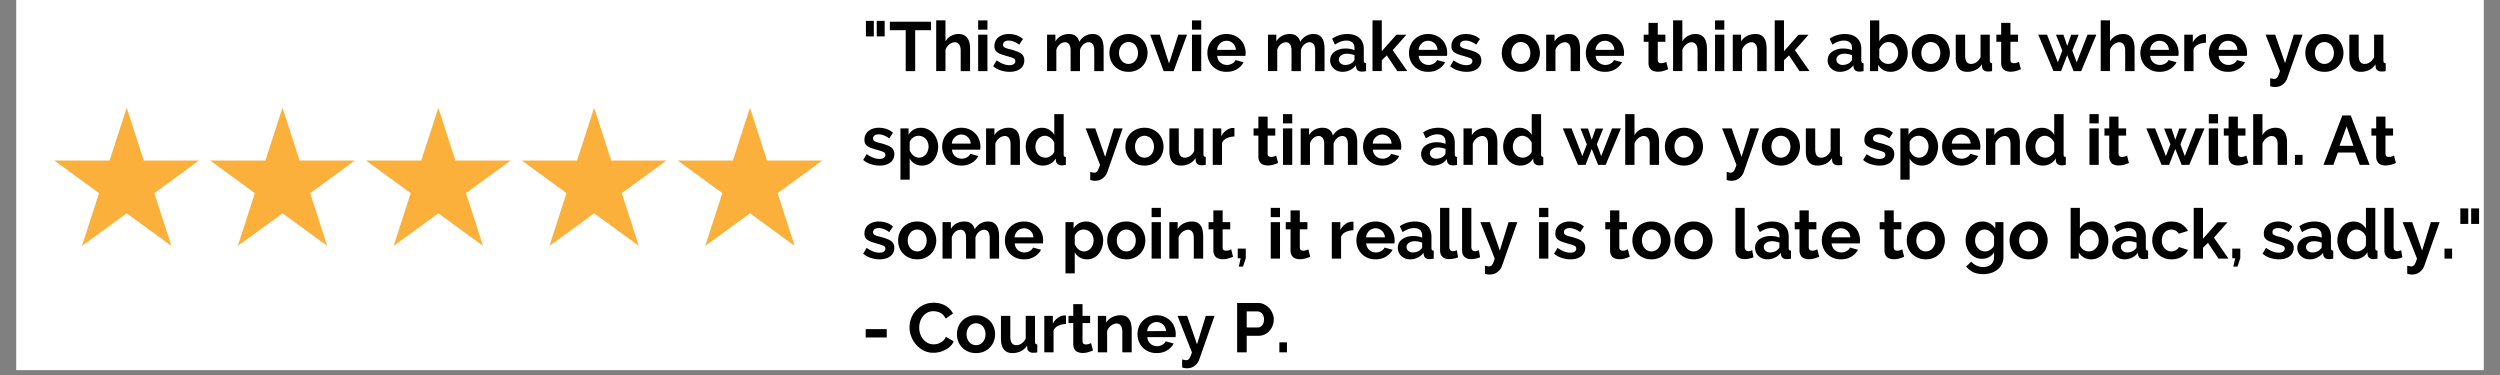
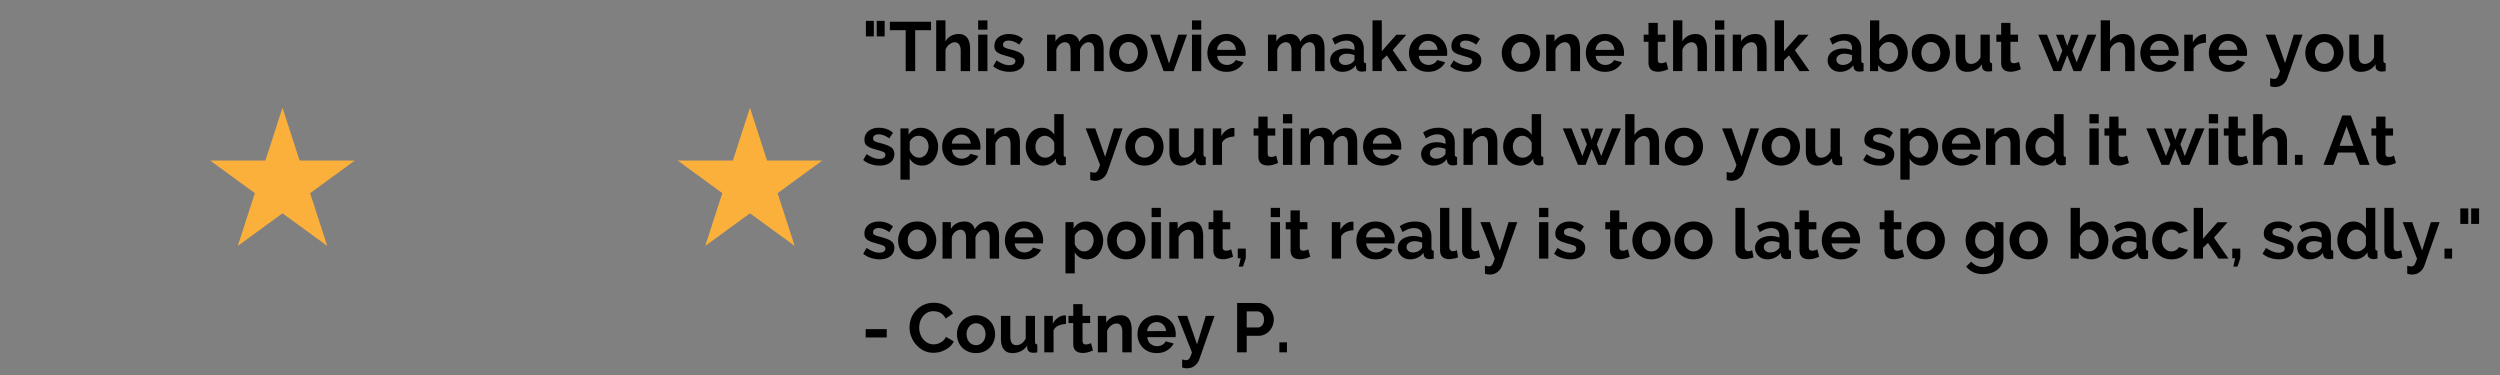
<svg xmlns="http://www.w3.org/2000/svg" width="500" viewBox="0 0 375 56.25" height="75" version="1.0">
  <rect x="0" y="0" width="375" height="56.25" fill="#808080" stroke="none" />
  <defs>
    <clipPath id="a">
-       <path d="M2.469 0H372.53v55.512H2.47Zm0 0" />
-     </clipPath>
+       </clipPath>
    <clipPath id="b">
-       <path d="M8.02 16.164H30v20.723H8.02Zm0 0" />
-     </clipPath>
+       </clipPath>
    <clipPath id="c">
      <path d="M31 16.164h23v20.723H31Zm0 0" />
    </clipPath>
    <clipPath id="d">
-       <path d="M54 16.164h23v20.723H54Zm0 0" />
-     </clipPath>
+       </clipPath>
    <clipPath id="e">
-       <path d="M78 16.164h22v20.723H78Zm0 0" />
-     </clipPath>
+       </clipPath>
    <clipPath id="f">
      <path d="M101 16.164h22.48v20.723H101Zm0 0" />
    </clipPath>
    <clipPath id="g">
      <path d="M176 47h7v8.512h-7Zm0 0" />
    </clipPath>
  </defs>
  <g clip-path="url(#a)" fill="#fff">
    <path d="M2.469 0H372.53v55.512H2.47Zm0 0" />
    <path d="M2.469 0H372.53v55.512H2.47Zm0 0" />
  </g>
  <g clip-path="url(#b)">
    <path fill="#fbb03b" d="m19.004 16.16 2.558 7.918h8.293l-6.707 4.895 2.563 7.914-6.707-4.89-6.707 4.89 2.558-7.914-6.707-4.895h8.293l2.563-7.918" />
  </g>
  <g clip-path="url(#c)">
    <path fill="#fbb03b" d="m42.375 16.16 2.563 7.918h8.289l-6.707 4.895 2.562 7.914-6.707-4.89-6.707 4.89 2.562-7.914-6.707-4.895h8.29l2.562-7.918" />
  </g>
  <g clip-path="url(#d)">
    <path fill="#fbb03b" d="m65.75 16.16 2.563 7.918h8.289l-6.707 4.895 2.562 7.914-6.707-4.89-6.707 4.89 2.559-7.914-6.707-4.895h8.292l2.563-7.918" />
  </g>
  <g clip-path="url(#e)">
-     <path fill="#fbb03b" d="m89.121 16.16 2.563 7.918h8.289l-6.707 4.895 2.562 7.914-6.707-4.89-6.707 4.89 2.563-7.914-6.707-4.895h8.289l2.562-7.918" />
-   </g>
+     </g>
  <g clip-path="url(#f)">
    <path fill="#fbb03b" d="m112.496 16.16 2.559 7.918h8.293l-6.707 4.895 2.562 7.914-6.707-4.89-6.71 4.89 2.562-7.914-6.703-4.895h8.289l2.562-7.918" />
  </g>
  <path d="M129.886 5.462V3.134h1.188v2.328Zm1.625 0V3.134h1.188v2.328ZM139.653 4.525h-2.375v6.14h-1.422v-6.14h-2.375V3.259h6.172ZM145.51 10.665h-1.407V7.603c0-.426-.086-.742-.25-.953-.156-.207-.383-.313-.672-.313a.922.922 0 0 0-.39.094 1.504 1.504 0 0 0-.391.234 1.592 1.592 0 0 0-.344.36 1.43 1.43 0 0 0-.234.453v3.187h-1.391v-7.61h1.39v3.157c.196-.351.47-.625.813-.812a2.268 2.268 0 0 1 1.14-.297c.352 0 .641.062.86.187.227.125.406.293.531.5.125.2.211.43.266.688.05.25.078.511.078.78ZM146.724 10.665V5.196h1.391v5.47Zm0-6.219v-1.39h1.391v1.39ZM151.444 10.775c-.461 0-.906-.075-1.344-.22a3.214 3.214 0 0 1-1.125-.624l.516-.875c.332.23.656.406.969.531.32.125.64.188.953.188.27 0 .484-.051.64-.157a.504.504 0 0 0 .25-.453c0-.195-.093-.336-.28-.422-.188-.093-.497-.195-.923-.312a18.247 18.247 0 0 1-.906-.281 2.453 2.453 0 0 1-.61-.313 1.067 1.067 0 0 1-.328-.39 1.457 1.457 0 0 1-.093-.547c0-.27.05-.516.156-.735.101-.226.254-.422.453-.578.195-.156.426-.273.688-.36a2.77 2.77 0 0 1 .843-.124c.407 0 .785.058 1.14.172.364.117.696.308 1 .578l-.562.843a3.3 3.3 0 0 0-.812-.453 2.159 2.159 0 0 0-.781-.156c-.23 0-.43.055-.594.156-.156.094-.234.25-.234.47 0 .093.015.17.046.233a.54.54 0 0 0 .188.172c.082.043.191.09.328.14.133.044.305.09.516.142.375.093.691.195.953.296.27.094.488.204.656.329.176.125.3.273.375.437.082.156.125.352.125.578 0 .531-.2.953-.594 1.266-.398.312-.933.469-1.61.469ZM165.545 10.665h-1.406V7.603c0-.438-.074-.754-.219-.953a.725.725 0 0 0-.625-.313c-.273 0-.531.11-.781.328-.242.211-.414.485-.516.828v3.172h-1.406V7.603c0-.438-.074-.754-.219-.953a.725.725 0 0 0-.625-.313c-.273 0-.531.106-.781.313-.242.21-.414.484-.516.828v3.187h-1.39V5.196h1.25v1.016c.207-.351.484-.625.828-.812a2.44 2.44 0 0 1 1.203-.297c.457 0 .812.117 1.062.343.258.22.422.497.485.829.226-.375.508-.66.844-.86a2.228 2.228 0 0 1 1.171-.312c.333 0 .602.062.813.187.219.125.383.293.5.5.125.2.207.43.25.688.05.261.078.523.078.78ZM169.277 10.775c-.45 0-.851-.079-1.203-.235a2.78 2.78 0 0 1-.906-.625 2.781 2.781 0 0 1-.563-.89 3.13 3.13 0 0 1-.187-1.079c0-.382.062-.742.187-1.078a2.81 2.81 0 0 1 .563-.906c.25-.258.55-.469.906-.625a2.939 2.939 0 0 1 1.203-.234 2.85 2.85 0 0 1 2.094.86c.25.26.437.562.562.905a2.969 2.969 0 0 1 0 2.156 2.537 2.537 0 0 1-.562.891c-.242.262-.54.469-.89.625a2.965 2.965 0 0 1-1.204.235Zm-1.422-2.829c0 .243.035.461.11.657.07.199.171.37.296.515.125.149.274.262.454.344.175.086.363.125.562.125.195 0 .383-.039.563-.125.175-.082.328-.195.453-.344.125-.144.222-.316.297-.515.07-.196.109-.422.109-.672 0-.227-.04-.442-.11-.64a1.705 1.705 0 0 0-.296-.532 1.22 1.22 0 0 0-.453-.328 1.316 1.316 0 0 0-1.125 0c-.18.086-.329.199-.454.344a1.68 1.68 0 0 0-.296.515c-.075.2-.11.418-.11.656ZM174.545 10.665l-2.016-5.469h1.437l1.391 4.329 1.39-4.329h1.313l-2.015 5.47ZM178.796 10.665V5.196h1.39v5.47Zm0-6.219v-1.39h1.39v1.39ZM183.984 10.775c-.437 0-.835-.075-1.187-.22a2.933 2.933 0 0 1-.906-.609 2.683 2.683 0 0 1-.578-.906 2.89 2.89 0 0 1-.204-1.078c0-.383.063-.75.188-1.094.133-.343.328-.644.578-.906.25-.258.55-.469.906-.625a3.018 3.018 0 0 1 1.203-.234 2.85 2.85 0 0 1 2.094.86c.25.25.438.546.563.89.133.343.203.699.203 1.062 0 .094-.008.184-.016.266a1.3 1.3 0 0 1-.015.203h-4.235c.02.219.07.414.156.578.082.168.192.309.329.422.132.117.285.203.453.266a1.555 1.555 0 0 0 1.297-.11c.25-.133.421-.312.515-.531l1.203.328c-.21.418-.539.762-.984 1.031-.438.274-.961.407-1.563.407Zm1.407-3.297c-.032-.407-.184-.735-.453-.985a1.35 1.35 0 0 0-.97-.375c-.187 0-.366.04-.53.11a1.249 1.249 0 0 0-.422.28c-.125.118-.23.259-.313.423a1.304 1.304 0 0 0-.14.547ZM198.68 10.665h-1.407V7.603c0-.438-.074-.754-.218-.953a.725.725 0 0 0-.625-.313c-.274 0-.532.11-.782.328-.242.211-.414.485-.515.828v3.172h-1.406V7.603c0-.438-.075-.754-.22-.953a.725.725 0 0 0-.624-.313c-.274 0-.531.106-.781.313-.243.21-.415.484-.516.828v3.187h-1.39V5.196h1.25v1.016c.206-.351.484-.625.827-.812a2.44 2.44 0 0 1 1.204-.297c.457 0 .812.117 1.062.343.258.22.422.497.484.829.227-.375.508-.66.844-.86a2.228 2.228 0 0 1 1.172-.312c.332 0 .602.062.813.187.218.125.382.293.5.5.125.2.207.43.25.688.05.261.078.523.078.78ZM201.38 10.775c-.261 0-.507-.043-.734-.125a1.877 1.877 0 0 1-.594-.375 1.65 1.65 0 0 1-.531-1.235c0-.258.055-.5.172-.719.113-.218.27-.398.469-.546.207-.157.453-.274.734-.36.29-.094.602-.14.938-.14.25 0 .488.023.718.062.227.043.438.106.625.188v-.313c0-.363-.105-.64-.312-.828-.211-.195-.512-.297-.906-.297-.293 0-.579.055-.86.156-.281.106-.57.258-.86.453l-.421-.89a3.979 3.979 0 0 1 2.266-.703c.789 0 1.398.199 1.828.593.437.387.656.946.656 1.672v1.688c0 .148.023.25.078.312.05.063.14.102.266.11v1.187c-.243.051-.45.078-.625.078-.262 0-.465-.058-.61-.172a.76.76 0 0 1-.265-.484l-.032-.297c-.242.324-.539.57-.89.735a2.55 2.55 0 0 1-1.11.25Zm.391-1.032c.238 0 .461-.039.672-.125.219-.082.383-.191.5-.328.156-.113.234-.242.234-.39v-.625a4.103 4.103 0 0 0-.547-.157 2.95 2.95 0 0 0-.562-.062c-.367 0-.664.086-.89.25-.231.168-.344.375-.344.625 0 .23.085.422.265.578.188.156.41.234.672.234ZM209.596 10.665l-1.578-2.36-.75.735v1.625h-1.391v-7.61h1.39v4.626l2.188-2.469h1.5l-2.047 2.313 2.188 3.14ZM214.222 10.775c-.437 0-.836-.075-1.187-.22a2.933 2.933 0 0 1-.906-.609 2.683 2.683 0 0 1-.579-.906 2.89 2.89 0 0 1-.203-1.078c0-.383.063-.75.188-1.094.133-.343.328-.644.578-.906.25-.258.55-.469.906-.625a3.018 3.018 0 0 1 1.203-.234 2.85 2.85 0 0 1 2.094.86c.25.25.438.546.563.89.132.343.203.699.203 1.062 0 .094-.008.184-.016.266a1.3 1.3 0 0 1-.016.203h-4.234c.02.219.07.414.156.578.082.168.192.309.328.422.133.117.286.203.454.266a1.555 1.555 0 0 0 1.297-.11c.25-.133.421-.312.515-.531l1.203.328c-.21.418-.539.762-.984 1.031-.438.274-.961.407-1.563.407Zm1.407-3.297c-.032-.407-.184-.735-.454-.985a1.35 1.35 0 0 0-.968-.375c-.188 0-.367.04-.532.11a1.249 1.249 0 0 0-.421.28c-.125.118-.23.259-.313.423a1.304 1.304 0 0 0-.14.547ZM219.995 10.775c-.461 0-.906-.075-1.344-.22a3.214 3.214 0 0 1-1.125-.624l.516-.875c.332.23.656.406.969.531.32.125.64.188.953.188.27 0 .484-.051.64-.157a.504.504 0 0 0 .25-.453c0-.195-.093-.336-.28-.422-.188-.093-.497-.195-.923-.312a18.247 18.247 0 0 1-.906-.281 2.453 2.453 0 0 1-.61-.313 1.067 1.067 0 0 1-.328-.39 1.457 1.457 0 0 1-.093-.547c0-.27.05-.516.156-.735.102-.226.254-.422.453-.578.195-.156.426-.273.688-.36a2.77 2.77 0 0 1 .843-.124c.407 0 .786.058 1.141.172.363.117.695.308 1 .578l-.563.843a3.3 3.3 0 0 0-.812-.453 2.159 2.159 0 0 0-.781-.156c-.23 0-.43.055-.594.156-.156.094-.234.25-.234.47 0 .093.015.17.046.233a.54.54 0 0 0 .188.172c.082.043.191.09.328.14.133.044.305.09.516.142.375.093.691.195.953.296.27.094.488.204.656.329.176.125.3.273.375.437.082.156.125.352.125.578 0 .531-.2.953-.594 1.266-.398.312-.933.469-1.609.469ZM228.127 10.775c-.449 0-.851-.079-1.203-.235a2.78 2.78 0 0 1-.906-.625 2.781 2.781 0 0 1-.562-.89 3.13 3.13 0 0 1-.188-1.079c0-.382.063-.742.188-1.078a2.81 2.81 0 0 1 .562-.906c.25-.258.55-.469.906-.625a2.939 2.939 0 0 1 1.203-.234 2.85 2.85 0 0 1 2.094.86c.25.26.438.562.563.905a2.969 2.969 0 0 1 0 2.156 2.537 2.537 0 0 1-.563.891c-.242.262-.539.469-.89.625a2.965 2.965 0 0 1-1.204.235Zm-1.421-2.829c0 .243.035.461.109.657.07.199.172.37.297.515.125.149.273.262.453.344.176.086.363.125.562.125.196 0 .383-.039.563-.125.176-.082.328-.195.453-.344.125-.144.223-.316.297-.515.07-.196.11-.422.11-.672 0-.227-.04-.442-.11-.64a1.705 1.705 0 0 0-.297-.532 1.22 1.22 0 0 0-.453-.328 1.316 1.316 0 0 0-1.125 0c-.18.086-.328.199-.453.344a1.68 1.68 0 0 0-.297.515c-.074.2-.11.418-.11.656ZM237.004 10.665h-1.406V7.603c0-.438-.078-.754-.234-.953a.725.725 0 0 0-.625-.313c-.149 0-.293.031-.438.094a1.411 1.411 0 0 0-.406.234 1.592 1.592 0 0 0-.344.36 1.43 1.43 0 0 0-.234.453v3.187h-1.39V5.196h1.25v1.016c.206-.344.5-.613.874-.812a2.818 2.818 0 0 1 1.297-.297c.344 0 .617.062.828.187.219.125.383.293.5.5.125.2.207.43.25.688.05.261.078.523.078.78ZM240.75 10.775c-.437 0-.835-.075-1.187-.22a2.933 2.933 0 0 1-.906-.609 2.683 2.683 0 0 1-.578-.906 2.89 2.89 0 0 1-.203-1.078c0-.383.062-.75.187-1.094.133-.343.328-.644.578-.906.25-.258.551-.469.907-.625a3.018 3.018 0 0 1 1.203-.234 2.85 2.85 0 0 1 2.094.86c.25.25.437.546.562.89.133.343.203.699.203 1.062 0 .094-.008.184-.015.266a1.3 1.3 0 0 1-.016.203h-4.234c.02.219.07.414.156.578.082.168.191.309.328.422.133.117.285.203.453.266a1.555 1.555 0 0 0 1.297-.11c.25-.133.422-.312.516-.531l1.203.328c-.211.418-.54.762-.985 1.031-.437.274-.96.407-1.562.407Zm1.407-3.297c-.031-.407-.183-.735-.453-.985a1.35 1.35 0 0 0-.969-.375c-.187 0-.367.04-.531.11a1.249 1.249 0 0 0-.422.28c-.125.118-.23.259-.312.423a1.304 1.304 0 0 0-.141.547ZM250.227 10.384a5.598 5.598 0 0 1-.687.25 2.969 2.969 0 0 1-.86.125c-.187 0-.37-.027-.546-.078a1.138 1.138 0 0 1-.454-.219 1.178 1.178 0 0 1-.296-.422 1.597 1.597 0 0 1-.11-.625v-3.14h-.719V5.196h.72V3.431h1.39v1.765h1.14v1.079h-1.14v2.671c0 .2.047.34.14.422.102.075.227.11.375.11.145 0 .286-.02.422-.063.145-.05.258-.097.344-.14ZM256.041 10.665h-1.406V7.603c0-.426-.086-.742-.25-.953-.157-.207-.383-.313-.672-.313a.922.922 0 0 0-.39.094 1.504 1.504 0 0 0-.391.234 1.592 1.592 0 0 0-.344.36 1.43 1.43 0 0 0-.235.453v3.187h-1.39v-7.61h1.39v3.157c.196-.351.47-.625.813-.812a2.268 2.268 0 0 1 1.14-.297c.352 0 .641.062.86.187.227.125.406.293.531.5.125.2.211.43.266.688.05.25.078.511.078.78ZM257.256 10.665V5.196h1.391v5.47Zm0-6.219v-1.39h1.391v1.39ZM264.991 10.665h-1.406V7.603c0-.438-.078-.754-.234-.953a.725.725 0 0 0-.625-.313c-.149 0-.293.031-.438.094a1.411 1.411 0 0 0-.406.234 1.592 1.592 0 0 0-.344.36 1.43 1.43 0 0 0-.234.453v3.187h-1.39V5.196h1.25v1.016c.206-.344.5-.613.874-.812a2.818 2.818 0 0 1 1.297-.297c.344 0 .617.062.828.187.22.125.383.293.5.5.125.2.207.43.25.688.051.261.078.523.078.78ZM269.926 10.665l-1.579-2.36-.75.735v1.625h-1.39v-7.61h1.39v4.626l2.188-2.469h1.5l-2.047 2.313 2.188 3.14ZM276.006 10.775c-.262 0-.508-.043-.734-.125a1.877 1.877 0 0 1-.594-.375 1.65 1.65 0 0 1-.531-1.235c0-.258.054-.5.172-.719.113-.218.27-.398.468-.546.207-.157.453-.274.735-.36.289-.094.601-.14.937-.14.25 0 .489.023.719.062.227.043.437.106.625.188v-.313c0-.363-.105-.64-.313-.828-.21-.195-.511-.297-.906-.297-.293 0-.578.055-.86.156-.28.106-.57.258-.859.453l-.421-.89a3.979 3.979 0 0 1 2.265-.703c.79 0 1.399.199 1.828.593.438.387.657.946.657 1.672v1.688c0 .148.023.25.078.312.05.063.14.102.265.11v1.187c-.242.051-.449.078-.625.078-.261 0-.464-.058-.609-.172a.76.76 0 0 1-.266-.484l-.03-.297c-.243.324-.54.57-.892.735a2.55 2.55 0 0 1-1.109.25Zm.39-1.032c.239 0 .462-.039.673-.125.218-.082.382-.191.5-.328.156-.113.234-.242.234-.39v-.625a4.103 4.103 0 0 0-.547-.157 2.95 2.95 0 0 0-.562-.062c-.368 0-.664.086-.891.25-.23.168-.344.375-.344.625 0 .23.086.422.266.578.187.156.41.234.672.234ZM283.596 10.775c-.418 0-.789-.094-1.109-.282a2.017 2.017 0 0 1-.766-.78v.952h-1.218v-7.61h1.39v3.11c.196-.332.453-.594.766-.781.312-.188.68-.281 1.11-.281.35 0 .675.078.968.234.29.156.54.367.75.625.219.25.383.555.5.906.113.344.172.711.172 1.094 0 .399-.07.766-.203 1.11a2.84 2.84 0 0 1-.531.89c-.23.25-.5.45-.813.594a2.395 2.395 0 0 1-1.016.219Zm-.375-1.188c.22 0 .422-.039.61-.125.187-.094.344-.21.469-.36.132-.144.238-.312.312-.5a1.884 1.884 0 0 0 0-1.265 1.389 1.389 0 0 0-.297-.531 1.303 1.303 0 0 0-.453-.36 1.134 1.134 0 0 0-.562-.14 1.29 1.29 0 0 0-.844.312c-.242.2-.43.45-.563.75v1.297c.051.137.125.262.219.375.094.117.195.215.313.297.113.074.238.137.375.188.144.043.285.062.421.062ZM289.624 10.775c-.449 0-.851-.079-1.203-.235a2.78 2.78 0 0 1-.906-.625 2.781 2.781 0 0 1-.563-.89 3.13 3.13 0 0 1-.187-1.079c0-.382.062-.742.187-1.078a2.81 2.81 0 0 1 .563-.906c.25-.258.55-.469.906-.625a2.939 2.939 0 0 1 1.203-.234 2.85 2.85 0 0 1 2.094.86c.25.26.438.562.563.905a2.969 2.969 0 0 1 0 2.156 2.537 2.537 0 0 1-.563.891c-.242.262-.539.469-.89.625a2.965 2.965 0 0 1-1.204.235Zm-1.422-2.829c0 .243.036.461.11.657.07.199.172.37.297.515.125.149.273.262.453.344.176.086.363.125.562.125.196 0 .383-.039.563-.125.176-.082.328-.195.453-.344.125-.144.223-.316.297-.515.07-.196.11-.422.11-.672 0-.227-.04-.442-.11-.64a1.705 1.705 0 0 0-.297-.532 1.22 1.22 0 0 0-.453-.328 1.316 1.316 0 0 0-1.125 0c-.18.086-.328.199-.453.344a1.68 1.68 0 0 0-.297.515c-.074.2-.11.418-.11.656ZM295.08 10.775c-.563 0-.993-.18-1.282-.547-.293-.364-.437-.899-.437-1.61V5.196h1.406v3.125c0 .844.3 1.266.906 1.266.27 0 .531-.082.781-.25.25-.164.457-.414.625-.75v-3.39h1.39v3.859c0 .148.024.25.079.312.05.063.14.102.266.11v1.187a1.809 1.809 0 0 1-.36.047c-.093.008-.18.016-.25.016-.25 0-.453-.059-.61-.172a.686.686 0 0 1-.28-.469l-.032-.437a2.315 2.315 0 0 1-.937.843 2.862 2.862 0 0 1-1.266.282ZM303.128 10.384a5.598 5.598 0 0 1-.687.25 2.969 2.969 0 0 1-.86.125c-.187 0-.37-.027-.547-.078a1.138 1.138 0 0 1-.453-.219 1.178 1.178 0 0 1-.297-.422 1.597 1.597 0 0 1-.11-.625v-3.14h-.718V5.196h.719V3.431h1.39v1.765h1.141v1.079h-1.14v2.671c0 .2.046.34.14.422.102.075.227.11.375.11.145 0 .285-.02.422-.063.145-.05.258-.097.344-.14ZM313.13 5.196h1.328l-2.281 5.47h-1.14l-.954-2.391-.922 2.39h-1.14l-2.282-5.469h1.313l1.625 4.157.672-1.766-.953-2.375h1.125l.562 1.688.594-1.688h1.125l-.953 2.375.656 1.766ZM320.185 10.665h-1.407V7.603c0-.426-.086-.742-.25-.953-.156-.207-.383-.313-.672-.313a.922.922 0 0 0-.39.094 1.504 1.504 0 0 0-.39.234 1.592 1.592 0 0 0-.345.36 1.43 1.43 0 0 0-.234.453v3.187h-1.39v-7.61h1.39v3.157c.195-.351.469-.625.813-.812a2.268 2.268 0 0 1 1.14-.297c.352 0 .64.062.86.187.226.125.406.293.53.5.126.2.212.43.266.688.051.25.079.511.079.78ZM323.931 10.775c-.437 0-.836-.075-1.187-.22a2.933 2.933 0 0 1-.907-.609 2.683 2.683 0 0 1-.578-.906 2.89 2.89 0 0 1-.203-1.078c0-.383.063-.75.188-1.094.132-.343.328-.644.578-.906.25-.258.55-.469.906-.625a3.018 3.018 0 0 1 1.203-.234 2.85 2.85 0 0 1 2.094.86c.25.25.437.546.562.89.133.343.203.699.203 1.062 0 .094-.007.184-.015.266a1.3 1.3 0 0 1-.016.203h-4.234c.02.219.07.414.156.578.082.168.192.309.328.422.133.117.285.203.453.266a1.555 1.555 0 0 0 1.297-.11c.25-.133.422-.312.516-.531l1.203.328c-.21.418-.54.762-.984 1.031-.438.274-.961.407-1.563.407Zm1.406-3.297c-.03-.407-.183-.735-.453-.985a1.35 1.35 0 0 0-.969-.375c-.187 0-.367.04-.53.11a1.249 1.249 0 0 0-.423.28c-.125.118-.23.259-.312.423a1.304 1.304 0 0 0-.14.547ZM330.891 6.415a2.83 2.83 0 0 0-1.14.25c-.336.156-.575.39-.72.703v3.297h-1.39V5.196h1.281v1.172c.094-.187.204-.351.329-.5.132-.144.28-.273.437-.39.156-.114.313-.196.469-.25.156-.063.305-.094.453-.094h.281ZM334.205 10.775c-.438 0-.836-.075-1.188-.22a2.933 2.933 0 0 1-.906-.609 2.683 2.683 0 0 1-.578-.906 2.89 2.89 0 0 1-.203-1.078c0-.383.062-.75.187-1.094.133-.343.329-.644.579-.906.25-.258.55-.469.906-.625a3.018 3.018 0 0 1 1.203-.234 2.85 2.85 0 0 1 2.094.86c.25.25.437.546.562.89.133.343.203.699.203 1.062 0 .094-.008.184-.015.266a1.3 1.3 0 0 1-.016.203h-4.234c.02.219.07.414.156.578.082.168.191.309.328.422.133.117.285.203.453.266a1.555 1.555 0 0 0 1.297-.11c.25-.133.422-.312.516-.531l1.203.328c-.211.418-.54.762-.985 1.031-.437.274-.96.407-1.562.407Zm1.406-3.297c-.031-.407-.183-.735-.453-.985a1.35 1.35 0 0 0-.969-.375c-.187 0-.367.04-.531.11a1.249 1.249 0 0 0-.422.28c-.125.118-.23.259-.312.423a1.304 1.304 0 0 0-.141.547ZM340.525 11.728c.113.03.227.054.344.078.113.02.207.031.281.031a.527.527 0 0 0 .25-.062.502.502 0 0 0 .203-.188c.063-.086.125-.203.188-.36.062-.148.129-.335.203-.562l-2.156-5.469h1.437l1.485 4.266 1.312-4.266h1.313l-2.297 6.547a1.992 1.992 0 0 1-.688.938c-.312.25-.703.375-1.172.375-.117 0-.23-.012-.343-.031a3.498 3.498 0 0 1-.36-.094ZM348.662 10.775c-.449 0-.851-.079-1.203-.235a2.78 2.78 0 0 1-.906-.625 2.781 2.781 0 0 1-.563-.89 3.13 3.13 0 0 1-.187-1.079c0-.382.062-.742.187-1.078a2.81 2.81 0 0 1 .563-.906c.25-.258.55-.469.906-.625a2.939 2.939 0 0 1 1.203-.234 2.85 2.85 0 0 1 2.094.86c.25.26.437.562.562.905a2.969 2.969 0 0 1 0 2.156 2.537 2.537 0 0 1-.562.891c-.242.262-.54.469-.89.625a2.965 2.965 0 0 1-1.204.235Zm-1.422-2.829c0 .243.035.461.11.657.07.199.172.37.297.515.125.149.273.262.453.344.175.086.363.125.562.125.196 0 .383-.039.563-.125.175-.082.328-.195.453-.344.125-.144.222-.316.297-.515.07-.196.11-.422.11-.672 0-.227-.04-.442-.11-.64a1.705 1.705 0 0 0-.297-.532 1.22 1.22 0 0 0-.453-.328 1.316 1.316 0 0 0-1.125 0c-.18.086-.328.199-.453.344a1.68 1.68 0 0 0-.297.515c-.075.2-.11.418-.11.656ZM354.117 10.775c-.562 0-.992-.18-1.281-.547-.293-.364-.438-.899-.438-1.61V5.196h1.407v3.125c0 .844.3 1.266.906 1.266.27 0 .531-.082.781-.25.25-.164.457-.414.625-.75v-3.39h1.39v3.859c0 .148.024.25.079.312.05.063.14.102.266.11v1.187a1.809 1.809 0 0 1-.36.047c-.094.008-.18.016-.25.016-.25 0-.453-.059-.61-.172a.686.686 0 0 1-.28-.469l-.032-.437a2.315 2.315 0 0 1-.937.843 2.862 2.862 0 0 1-1.266.282ZM131.949 24.837c-.461 0-.907-.074-1.344-.219a3.214 3.214 0 0 1-1.125-.625l.516-.875c.332.23.656.407.968.532.32.125.641.187.953.187.27 0 .485-.05.641-.156a.504.504 0 0 0 .25-.453c0-.196-.094-.336-.281-.422-.188-.094-.496-.195-.922-.313a18.247 18.247 0 0 1-.906-.28 2.453 2.453 0 0 1-.61-.313 1.067 1.067 0 0 1-.328-.391 1.457 1.457 0 0 1-.094-.547c0-.27.051-.516.157-.734.101-.227.254-.422.453-.578.195-.157.426-.274.687-.36a2.77 2.77 0 0 1 .844-.125c.406 0 .785.059 1.14.172.364.117.696.309 1 .578l-.562.844a3.3 3.3 0 0 0-.812-.453 2.159 2.159 0 0 0-.782-.156c-.23 0-.43.054-.593.156-.157.094-.235.25-.235.469 0 .093.016.171.047.234a.54.54 0 0 0 .188.172c.082.043.191.09.328.14.133.043.305.09.515.141.375.094.692.195.954.297.27.094.488.203.656.328.176.125.3.274.375.438.082.156.125.351.125.578 0 .53-.2.953-.594 1.265-.398.313-.934.47-1.61.47ZM138.33 24.837c-.43 0-.804-.094-1.125-.281a2.028 2.028 0 0 1-.75-.781v3.171h-1.39V19.26h1.219v.953c.195-.32.453-.578.765-.766.32-.187.692-.28 1.11-.28.375 0 .718.077 1.03.234.313.148.579.351.798.609.226.25.406.547.53.89.134.344.204.712.204 1.094 0 .399-.062.766-.187 1.11a2.96 2.96 0 0 1-.485.906 2.19 2.19 0 0 1-.765.61c-.293.144-.61.218-.954.218Zm-.468-1.187c.207 0 .398-.047.578-.141.176-.094.328-.211.453-.36.125-.156.219-.331.281-.53.07-.208.11-.415.11-.626 0-.226-.04-.441-.11-.64a1.642 1.642 0 0 0-.312-.516 1.472 1.472 0 0 0-1.5-.406 1.299 1.299 0 0 0-.375.187 1.729 1.729 0 0 0-.313.297 1.454 1.454 0 0 0-.219.36v1.28c.125.313.313.575.563.782.258.211.539.313.844.313ZM144.202 24.837c-.437 0-.836-.074-1.187-.219a2.933 2.933 0 0 1-.907-.61 2.683 2.683 0 0 1-.578-.905 2.89 2.89 0 0 1-.203-1.078c0-.383.063-.75.188-1.094.132-.344.328-.645.578-.906.25-.258.55-.47.906-.625a3.018 3.018 0 0 1 1.203-.235 2.85 2.85 0 0 1 2.094.86c.25.25.437.546.562.89.133.344.203.7.203 1.063 0 .093-.007.183-.015.265a1.3 1.3 0 0 1-.016.203h-4.234c.02.22.07.415.156.579.082.168.192.308.328.421.133.118.285.204.453.266a1.555 1.555 0 0 0 1.297-.11c.25-.132.422-.312.516-.53l1.203.328c-.21.418-.54.761-.984 1.03-.438.274-.961.407-1.563.407Zm1.406-3.297c-.03-.406-.183-.734-.453-.984a1.35 1.35 0 0 0-.969-.375c-.187 0-.367.039-.53.11a1.249 1.249 0 0 0-.423.28c-.125.118-.23.258-.312.422a1.304 1.304 0 0 0-.14.547ZM152.99 24.728h-1.406v-3.063c0-.437-.078-.754-.234-.953a.725.725 0 0 0-.625-.312c-.149 0-.293.03-.438.093a1.411 1.411 0 0 0-.406.235 1.592 1.592 0 0 0-.344.36 1.43 1.43 0 0 0-.234.452v3.188h-1.39v-5.47h1.25v1.017c.206-.344.5-.614.874-.813a2.818 2.818 0 0 1 1.297-.297c.344 0 .617.063.828.188.219.125.383.293.5.5.125.199.207.43.25.687.051.262.078.524.078.781ZM156.456 24.837a2.393 2.393 0 0 1-1.86-.828 2.94 2.94 0 0 1-.547-.906 3.211 3.211 0 0 1-.187-1.11c0-.394.062-.757.187-1.093.125-.344.29-.645.5-.907.22-.257.473-.46.766-.61.3-.144.629-.218.984-.218.407 0 .77.102 1.094.297.32.2.57.453.75.766v-3.11h1.406v6c0 .149.02.25.063.313.05.062.14.101.266.11v1.187c-.25.05-.45.078-.594.078-.25 0-.461-.063-.625-.188a.693.693 0 0 1-.266-.5l-.031-.343c-.21.355-.484.62-.828.796a2.34 2.34 0 0 1-1.078.266Zm.375-1.187a1.292 1.292 0 0 0 .781-.266 1.64 1.64 0 0 0 .328-.281c.094-.114.16-.239.203-.375V21.43a1.393 1.393 0 0 0-.234-.422 1.634 1.634 0 0 0-.75-.563 1.204 1.204 0 0 0-.422-.078c-.21 0-.402.047-.578.14-.18.087-.328.204-.453.36-.125.157-.227.34-.297.547-.063.2-.094.403-.094.61 0 .23.035.445.11.64.082.2.187.371.312.516a1.401 1.401 0 0 0 1.094.469ZM163.537 25.79c.113.031.226.055.343.078.114.02.207.032.282.032a.527.527 0 0 0 .25-.063.502.502 0 0 0 .203-.187c.062-.086.125-.204.187-.36.063-.148.13-.336.203-.562l-2.156-5.47h1.438l1.484 4.267 1.312-4.266h1.313l-2.297 6.547a1.992 1.992 0 0 1-.687.937c-.313.25-.704.375-1.172.375-.118 0-.23-.011-.344-.03a3.498 3.498 0 0 1-.36-.095ZM171.674 24.837c-.45 0-.852-.078-1.204-.234a2.78 2.78 0 0 1-.906-.625 2.781 2.781 0 0 1-.562-.89 3.13 3.13 0 0 1-.188-1.08c0-.382.063-.741.188-1.077a2.81 2.81 0 0 1 .562-.906c.25-.258.551-.47.906-.625a2.939 2.939 0 0 1 1.204-.235 2.85 2.85 0 0 1 2.093.86c.25.261.438.562.563.906a2.969 2.969 0 0 1 0 2.156 2.537 2.537 0 0 1-.563.89c-.242.262-.539.47-.89.626a2.965 2.965 0 0 1-1.203.234Zm-1.422-2.828c0 .242.035.46.11.656.07.2.171.371.296.516.125.148.273.262.453.344.176.086.363.125.563.125.195 0 .382-.04.562-.125.176-.082.328-.196.453-.344.125-.145.223-.317.297-.516.07-.195.11-.422.11-.672 0-.226-.04-.441-.11-.64a1.705 1.705 0 0 0-.297-.532 1.22 1.22 0 0 0-.453-.328 1.316 1.316 0 0 0-1.125 0c-.18.086-.328.2-.453.344a1.68 1.68 0 0 0-.297.516c-.074.199-.11.418-.11.656ZM177.129 24.837c-.563 0-.993-.18-1.282-.547-.293-.363-.437-.898-.437-1.61V19.26h1.406v3.125c0 .844.3 1.266.906 1.266.27 0 .532-.082.782-.25.25-.164.457-.414.625-.75v-3.391h1.39v3.86c0 .148.024.25.078.312.051.062.14.101.266.11v1.187a1.809 1.809 0 0 1-.36.047c-.093.007-.18.015-.25.015-.25 0-.453-.058-.609-.172a.686.686 0 0 1-.281-.468l-.031-.438a2.315 2.315 0 0 1-.938.844 2.862 2.862 0 0 1-1.265.281ZM185.162 20.478a2.83 2.83 0 0 0-1.141.25c-.336.156-.574.39-.719.703v3.297h-1.39v-5.47h1.28v1.173c.095-.188.204-.352.329-.5.133-.145.281-.274.438-.39.156-.114.312-.196.468-.25.157-.063.305-.095.453-.095H185.162ZM191.71 24.446a5.598 5.598 0 0 1-.687.25 2.969 2.969 0 0 1-.86.125c-.187 0-.37-.027-.546-.078a1.138 1.138 0 0 1-.453-.218 1.178 1.178 0 0 1-.297-.422 1.597 1.597 0 0 1-.11-.625v-3.14h-.718v-1.08h.718v-1.765h1.39v1.766h1.142v1.078h-1.141v2.672c0 .2.047.34.14.422.102.074.227.11.376.11.144 0 .285-.02.421-.063.145-.051.258-.098.344-.14ZM192.446 24.728v-5.47h1.39v5.47Zm0-6.22v-1.39h1.39v1.39ZM203.587 24.728h-1.406v-3.063c0-.437-.074-.754-.219-.953a.725.725 0 0 0-.625-.312c-.273 0-.53.109-.78.328-.243.21-.415.484-.517.828v3.172h-1.406v-3.063c0-.437-.074-.754-.219-.953a.725.725 0 0 0-.625-.312c-.273 0-.53.105-.78.312-.243.211-.415.484-.516.828v3.188h-1.391v-5.47h1.25v1.017c.207-.352.484-.625.828-.813a2.44 2.44 0 0 1 1.203-.297c.457 0 .813.117 1.063.344.258.219.422.496.484.828.227-.375.508-.66.844-.86a2.228 2.228 0 0 1 1.172-.312c.332 0 .601.063.812.188.219.125.383.293.5.5.125.199.207.43.25.687.051.262.078.524.078.781ZM207.335 24.837c-.438 0-.836-.074-1.188-.219a2.933 2.933 0 0 1-.906-.61 2.683 2.683 0 0 1-.578-.905 2.89 2.89 0 0 1-.203-1.078c0-.383.062-.75.187-1.094.133-.344.329-.645.579-.906.25-.258.55-.47.906-.625a3.018 3.018 0 0 1 1.203-.235 2.85 2.85 0 0 1 2.094.86c.25.25.437.546.562.89.133.344.203.7.203 1.063 0 .093-.008.183-.015.265a1.3 1.3 0 0 1-.016.203h-4.234c.02.22.07.415.156.579.082.168.191.308.328.421.133.118.285.204.453.266a1.555 1.555 0 0 0 1.297-.11c.25-.132.422-.312.516-.53l1.203.328c-.211.418-.54.761-.985 1.03-.437.274-.96.407-1.562.407Zm1.406-3.297c-.031-.406-.183-.734-.453-.984a1.35 1.35 0 0 0-.969-.375c-.187 0-.367.039-.53.11a1.249 1.249 0 0 0-.423.28c-.125.118-.23.258-.312.422a1.304 1.304 0 0 0-.14.547ZM215.03 24.837c-.262 0-.508-.043-.734-.125a1.877 1.877 0 0 1-.594-.375 1.65 1.65 0 0 1-.531-1.234c0-.258.054-.5.172-.72.113-.218.27-.397.468-.546.207-.156.454-.273.735-.36.289-.093.601-.14.937-.14.25 0 .489.024.719.063.227.043.438.105.625.187v-.312c0-.364-.105-.641-.312-.829-.211-.195-.512-.296-.907-.296-.293 0-.578.054-.86.156-.28.105-.57.258-.858.453l-.422-.89a3.979 3.979 0 0 1 2.265-.704c.79 0 1.399.2 1.828.594.438.387.657.945.657 1.672v1.687c0 .149.023.25.078.313.05.062.14.101.265.11v1.187c-.242.05-.449.078-.625.078-.261 0-.464-.059-.609-.172a.76.76 0 0 1-.266-.484l-.03-.297c-.243.324-.54.57-.891.734a2.55 2.55 0 0 1-1.11.25Zm.39-1.031c.24 0 .462-.04.673-.125.218-.082.382-.192.5-.328.156-.114.234-.242.234-.39v-.626a4.103 4.103 0 0 0-.547-.156 2.95 2.95 0 0 0-.562-.063c-.368 0-.664.086-.891.25-.23.168-.344.375-.344.625 0 .23.086.422.266.578.187.157.41.235.672.235ZM224.605 24.728h-1.406v-3.063c0-.437-.079-.754-.235-.953a.725.725 0 0 0-.625-.312c-.148 0-.293.03-.437.093a1.411 1.411 0 0 0-.407.235 1.592 1.592 0 0 0-.343.36 1.43 1.43 0 0 0-.235.452v3.188h-1.39v-5.47h1.25v1.017c.207-.344.5-.614.875-.813a2.818 2.818 0 0 1 1.297-.297c.343 0 .617.063.828.188.218.125.382.293.5.5.125.199.207.43.25.687.05.262.078.524.078.781ZM228.07 24.837a2.393 2.393 0 0 1-1.86-.828 2.94 2.94 0 0 1-.546-.906 3.211 3.211 0 0 1-.188-1.11c0-.394.063-.757.188-1.093.125-.344.289-.645.5-.907.219-.257.473-.46.766-.61.3-.144.628-.218.984-.218.406 0 .77.102 1.094.297.32.2.57.453.75.766v-3.11h1.406v6c0 .149.02.25.062.313.051.062.141.101.266.11v1.187c-.25.05-.45.078-.594.078-.25 0-.46-.063-.625-.188a.693.693 0 0 1-.265-.5l-.032-.343c-.21.355-.484.62-.828.796a2.34 2.34 0 0 1-1.078.266Zm.375-1.187a1.292 1.292 0 0 0 .781-.266 1.64 1.64 0 0 0 .329-.281c.093-.114.16-.239.203-.375V21.43a1.393 1.393 0 0 0-.235-.422 1.634 1.634 0 0 0-.75-.563 1.204 1.204 0 0 0-.422-.078c-.21 0-.402.047-.578.14-.18.087-.328.204-.453.36-.125.157-.226.34-.297.547-.062.2-.093.403-.093.61 0 .23.035.445.109.64.082.2.187.371.312.516a1.401 1.401 0 0 0 1.094.469ZM241.807 19.259h1.328l-2.28 5.469h-1.142l-.953-2.39-.922 2.39h-1.14l-2.281-5.47h1.312l1.625 4.157.672-1.765-.953-2.375h1.125l.562 1.687.594-1.687h1.125l-.953 2.375.656 1.765ZM248.862 24.728h-1.406v-3.063c0-.426-.086-.742-.25-.953-.157-.207-.383-.312-.672-.312a.922.922 0 0 0-.39.093 1.504 1.504 0 0 0-.392.235 1.592 1.592 0 0 0-.343.36 1.43 1.43 0 0 0-.235.452v3.188h-1.39v-7.61h1.39v3.157c.196-.352.47-.625.813-.813a2.268 2.268 0 0 1 1.14-.297c.352 0 .641.063.86.188.226.125.406.293.531.5.125.199.211.43.266.687.05.25.078.512.078.781ZM252.593 24.837c-.45 0-.852-.078-1.203-.234a2.78 2.78 0 0 1-.907-.625 2.781 2.781 0 0 1-.562-.89 3.13 3.13 0 0 1-.188-1.08c0-.382.063-.741.188-1.077a2.81 2.81 0 0 1 .562-.906c.25-.258.551-.47.907-.625a2.939 2.939 0 0 1 1.203-.235 2.85 2.85 0 0 1 2.094.86c.25.261.437.562.562.906a2.969 2.969 0 0 1 0 2.156 2.537 2.537 0 0 1-.562.89c-.243.262-.54.47-.891.626a2.965 2.965 0 0 1-1.203.234Zm-1.422-2.828c0 .242.035.46.11.656.07.2.171.371.296.516.125.148.274.262.453.344.176.086.364.125.563.125.195 0 .383-.04.562-.125.176-.082.328-.196.453-.344.125-.145.223-.317.297-.516.07-.195.11-.422.11-.672 0-.226-.04-.441-.11-.64a1.705 1.705 0 0 0-.297-.532 1.22 1.22 0 0 0-.453-.328 1.316 1.316 0 0 0-1.125 0c-.18.086-.328.2-.453.344a1.68 1.68 0 0 0-.297.516c-.074.199-.11.418-.11.656ZM259.002 25.79c.113.031.226.055.343.078.114.02.207.032.282.032a.527.527 0 0 0 .25-.063.502.502 0 0 0 .203-.187c.062-.086.125-.204.187-.36.063-.148.13-.336.203-.562l-2.156-5.47h1.438l1.484 4.267 1.312-4.266h1.313l-2.297 6.547a1.992 1.992 0 0 1-.687.937c-.313.25-.704.375-1.172.375-.117 0-.23-.011-.344-.03a3.498 3.498 0 0 1-.36-.095ZM267.139 24.837c-.45 0-.852-.078-1.203-.234a2.78 2.78 0 0 1-.907-.625 2.781 2.781 0 0 1-.562-.89 3.13 3.13 0 0 1-.188-1.08c0-.382.063-.741.188-1.077a2.81 2.81 0 0 1 .562-.906c.25-.258.551-.47.907-.625a2.939 2.939 0 0 1 1.203-.235 2.85 2.85 0 0 1 2.093.86c.25.261.438.562.563.906a2.969 2.969 0 0 1 0 2.156 2.537 2.537 0 0 1-.563.89c-.242.262-.539.47-.89.626a2.965 2.965 0 0 1-1.203.234Zm-1.422-2.828c0 .242.035.46.11.656.07.2.171.371.296.516.125.148.273.262.453.344.176.086.363.125.563.125.195 0 .382-.04.562-.125.176-.082.328-.196.453-.344.125-.145.223-.317.297-.516.07-.195.11-.422.11-.672 0-.226-.04-.441-.11-.64a1.705 1.705 0 0 0-.297-.532 1.22 1.22 0 0 0-.453-.328 1.316 1.316 0 0 0-1.125 0c-.18.086-.328.2-.453.344a1.68 1.68 0 0 0-.297.516c-.074.199-.11.418-.11.656ZM272.594 24.837c-.563 0-.993-.18-1.282-.547-.293-.363-.437-.898-.437-1.61V19.26h1.406v3.125c0 .844.3 1.266.906 1.266.27 0 .532-.082.782-.25.25-.164.457-.414.625-.75v-3.391h1.39v3.86c0 .148.024.25.078.312.051.062.141.101.266.11v1.187a1.809 1.809 0 0 1-.36.047c-.093.007-.18.015-.25.015-.25 0-.453-.058-.609-.172a.686.686 0 0 1-.281-.468l-.031-.438a2.315 2.315 0 0 1-.938.844 2.862 2.862 0 0 1-1.265.281ZM281.94 24.837c-.461 0-.906-.074-1.344-.219a3.214 3.214 0 0 1-1.125-.625l.516-.875c.332.23.656.407.969.532.32.125.64.187.953.187.27 0 .484-.05.64-.156a.504.504 0 0 0 .25-.453c0-.196-.093-.336-.28-.422-.188-.094-.497-.195-.923-.313a18.247 18.247 0 0 1-.906-.28 2.453 2.453 0 0 1-.61-.313 1.067 1.067 0 0 1-.328-.391 1.457 1.457 0 0 1-.093-.547c0-.27.05-.516.156-.734.102-.227.254-.422.453-.578.195-.157.426-.274.688-.36a2.77 2.77 0 0 1 .843-.125c.407 0 .785.059 1.14.172.364.117.696.309 1 .578l-.562.844a3.3 3.3 0 0 0-.812-.453 2.159 2.159 0 0 0-.781-.156c-.23 0-.43.054-.594.156-.156.094-.234.25-.234.469 0 .093.015.171.046.234a.54.54 0 0 0 .188.172c.082.043.191.09.328.14.133.043.305.09.516.141.375.094.691.195.953.297.27.094.488.203.656.328.176.125.3.274.375.438.082.156.125.351.125.578 0 .53-.2.953-.594 1.265-.398.313-.933.47-1.61.47ZM288.322 24.837c-.43 0-.805-.094-1.125-.281a2.028 2.028 0 0 1-.75-.781v3.171h-1.391V19.26h1.219v.953c.195-.32.453-.578.765-.766.32-.187.692-.28 1.11-.28.375 0 .719.077 1.031.234.313.148.578.351.797.609.226.25.406.547.531.89.133.344.203.712.203 1.094 0 .399-.062.766-.187 1.11a2.96 2.96 0 0 1-.485.906 2.19 2.19 0 0 1-.765.61c-.293.144-.61.218-.953.218Zm-.47-1.187c.208 0 .4-.047.579-.141.176-.094.328-.211.453-.36.125-.156.219-.331.281-.53.07-.208.11-.415.11-.626 0-.226-.04-.441-.11-.64a1.642 1.642 0 0 0-.312-.516 1.472 1.472 0 0 0-1.5-.406 1.299 1.299 0 0 0-.375.187 1.729 1.729 0 0 0-.313.297 1.454 1.454 0 0 0-.218.36v1.28c.125.313.312.575.562.782.258.211.54.313.844.313ZM294.193 24.837c-.437 0-.836-.074-1.187-.219a2.933 2.933 0 0 1-.906-.61 2.683 2.683 0 0 1-.579-.905 2.89 2.89 0 0 1-.203-1.078c0-.383.063-.75.188-1.094.133-.344.328-.645.578-.906.25-.258.55-.47.906-.625a3.018 3.018 0 0 1 1.203-.235 2.85 2.85 0 0 1 2.094.86c.25.25.438.546.563.89.132.344.203.7.203 1.063 0 .093-.008.183-.016.265a1.3 1.3 0 0 1-.016.203h-4.234c.02.22.07.415.156.579.082.168.192.308.328.421.133.118.286.204.454.266a1.555 1.555 0 0 0 1.297-.11c.25-.132.421-.312.515-.53l1.203.328c-.21.418-.539.761-.984 1.03-.438.274-.961.407-1.563.407Zm1.407-3.297c-.032-.406-.184-.734-.454-.984a1.35 1.35 0 0 0-.968-.375c-.188 0-.367.039-.532.11a1.249 1.249 0 0 0-.421.28c-.125.118-.23.258-.313.422a1.304 1.304 0 0 0-.14.547ZM302.982 24.728h-1.407v-3.063c0-.437-.078-.754-.234-.953a.725.725 0 0 0-.625-.312c-.148 0-.293.03-.438.093a1.411 1.411 0 0 0-.406.235 1.592 1.592 0 0 0-.344.36 1.43 1.43 0 0 0-.234.452v3.188h-1.39v-5.47h1.25v1.017c.207-.344.5-.614.874-.813a2.818 2.818 0 0 1 1.297-.297c.344 0 .618.063.828.188.22.125.383.293.5.5.125.199.208.43.25.687.051.262.079.524.079.781ZM306.447 24.837a2.393 2.393 0 0 1-1.86-.828 2.94 2.94 0 0 1-.546-.906 3.211 3.211 0 0 1-.188-1.11c0-.394.063-.757.188-1.093.125-.344.289-.645.5-.907.218-.257.472-.46.765-.61.301-.144.63-.218.985-.218.406 0 .77.102 1.093.297.32.2.57.453.75.766v-3.11h1.407v6c0 .149.02.25.062.313.051.062.14.101.266.11v1.187c-.25.05-.45.078-.594.078-.25 0-.46-.063-.625-.188a.693.693 0 0 1-.266-.5l-.03-.343c-.212.355-.485.62-.829.796a2.34 2.34 0 0 1-1.078.266Zm.375-1.187a1.292 1.292 0 0 0 .781-.266 1.64 1.64 0 0 0 .328-.281c.094-.114.16-.239.203-.375V21.43a1.393 1.393 0 0 0-.234-.422 1.634 1.634 0 0 0-.75-.563 1.204 1.204 0 0 0-.422-.078c-.21 0-.402.047-.578.14-.18.087-.328.204-.453.36-.125.157-.227.34-.297.547-.062.2-.094.403-.094.61 0 .23.036.445.11.64.082.2.187.371.312.516a1.401 1.401 0 0 0 1.094.469ZM313.418 24.728v-5.47h1.391v5.47Zm0-6.22v-1.39h1.391v1.39ZM319.341 24.446a5.598 5.598 0 0 1-.687.25 2.969 2.969 0 0 1-.86.125c-.187 0-.37-.027-.547-.078a1.138 1.138 0 0 1-.453-.218 1.178 1.178 0 0 1-.297-.422 1.597 1.597 0 0 1-.11-.625v-3.14h-.718v-1.08h.719v-1.765h1.39v1.766h1.141v1.078h-1.14v2.672c0 .2.046.34.14.422.102.074.227.11.375.11.145 0 .285-.02.422-.063.145-.051.258-.098.344-.14ZM329.343 19.259h1.328l-2.281 5.469h-1.14l-.954-2.39-.922 2.39h-1.14l-2.282-5.47h1.313l1.625 4.157.672-1.765-.953-2.375h1.125l.562 1.687.594-1.687h1.125l-.953 2.375.656 1.765ZM331.32 24.728v-5.47h1.39v5.47Zm0-6.22v-1.39h1.39v1.39ZM337.242 24.446a5.598 5.598 0 0 1-.687.25 2.969 2.969 0 0 1-.86.125c-.187 0-.371-.027-.547-.078a1.138 1.138 0 0 1-.453-.218 1.178 1.178 0 0 1-.297-.422 1.597 1.597 0 0 1-.11-.625v-3.14h-.718v-1.08h.719v-1.765h1.39v1.766h1.141v1.078h-1.14v2.672c0 .2.046.34.14.422.102.074.227.11.375.11.145 0 .285-.02.422-.063.145-.051.258-.098.344-.14ZM343.056 24.728h-1.407v-3.063c0-.426-.086-.742-.25-.953-.156-.207-.382-.312-.671-.312a.922.922 0 0 0-.391.093 1.504 1.504 0 0 0-.39.235 1.592 1.592 0 0 0-.344.36 1.43 1.43 0 0 0-.235.452v3.188h-1.39v-7.61h1.39v3.157c.195-.352.469-.625.813-.813a2.268 2.268 0 0 1 1.14-.297c.352 0 .64.063.86.188.226.125.406.293.53.5.126.199.212.43.267.687.05.25.078.512.078.781ZM344.24 24.728v-1.5h1.14v1.5ZM351.35 17.321h1.266l2.828 7.407h-1.484l-.688-1.844h-2.593l-.672 1.844h-1.485Zm1.657 4.547-1.016-2.906-1.062 2.906ZM359.384 24.446a5.598 5.598 0 0 1-.688.25 2.969 2.969 0 0 1-.86.125c-.187 0-.37-.027-.546-.078a1.138 1.138 0 0 1-.453-.218 1.178 1.178 0 0 1-.297-.422 1.597 1.597 0 0 1-.11-.625v-3.14h-.718v-1.08h.719v-1.765h1.39v1.766h1.14v1.078h-1.14v2.672c0 .2.047.34.14.422.103.074.228.11.376.11.144 0 .285-.02.422-.063.144-.051.258-.098.344-.14ZM131.949 38.9c-.461 0-.907-.075-1.344-.22a3.214 3.214 0 0 1-1.125-.624l.516-.875c.332.23.656.406.968.531.32.125.641.188.953.188.27 0 .485-.051.641-.157a.504.504 0 0 0 .25-.453c0-.195-.094-.336-.281-.422-.188-.093-.496-.195-.922-.312a18.247 18.247 0 0 1-.906-.281 2.453 2.453 0 0 1-.61-.313 1.067 1.067 0 0 1-.328-.39 1.457 1.457 0 0 1-.094-.547c0-.27.051-.516.157-.735.101-.226.254-.422.453-.578.195-.156.426-.273.687-.36a2.77 2.77 0 0 1 .844-.124c.406 0 .785.058 1.14.172.364.117.696.308 1 .578l-.562.843a3.3 3.3 0 0 0-.812-.453 2.159 2.159 0 0 0-.782-.156c-.23 0-.43.055-.593.156-.157.094-.235.25-.235.47 0 .093.016.17.047.233a.54.54 0 0 0 .188.172c.082.043.191.09.328.14.133.044.305.09.515.142.375.093.692.195.954.296.27.094.488.204.656.329.176.125.3.273.375.437.082.156.125.352.125.578 0 .531-.2.953-.594 1.266-.398.312-.934.469-1.61.469ZM137.58 38.9c-.449 0-.851-.079-1.203-.235a2.78 2.78 0 0 1-.906-.625 2.781 2.781 0 0 1-.562-.89 3.13 3.13 0 0 1-.188-1.079c0-.382.063-.742.188-1.078a2.81 2.81 0 0 1 .562-.906c.25-.258.55-.469.906-.625a2.939 2.939 0 0 1 1.203-.234 2.85 2.85 0 0 1 2.094.86c.25.26.438.562.563.905a2.969 2.969 0 0 1 0 2.156 2.537 2.537 0 0 1-.563.891c-.242.262-.539.469-.89.625a2.965 2.965 0 0 1-1.204.235Zm-1.421-2.829c0 .243.035.461.109.657.07.199.172.37.297.515.125.149.273.262.453.344.176.086.363.125.562.125.196 0 .383-.039.563-.125.176-.082.328-.195.453-.344.125-.144.223-.316.297-.515.07-.196.11-.422.11-.672 0-.227-.04-.442-.11-.64a1.705 1.705 0 0 0-.297-.532 1.22 1.22 0 0 0-.453-.328 1.316 1.316 0 0 0-1.125 0c-.18.086-.328.199-.453.344a1.68 1.68 0 0 0-.297.515c-.074.2-.11.418-.11.656ZM149.863 38.79h-1.406v-3.062c0-.438-.074-.754-.219-.953a.725.725 0 0 0-.625-.313c-.273 0-.53.11-.78.328-.243.211-.415.485-.516.828v3.172h-1.407v-3.062c0-.438-.074-.754-.218-.953a.725.725 0 0 0-.625-.313c-.274 0-.532.106-.782.313-.242.21-.414.484-.515.828v3.187h-1.39v-5.469h1.25v1.016c.206-.351.483-.625.827-.812a2.44 2.44 0 0 1 1.203-.297c.457 0 .813.117 1.063.343.258.22.422.497.484.829.227-.375.508-.66.844-.86a2.228 2.228 0 0 1 1.172-.312c.332 0 .601.062.812.187.22.125.383.293.5.5.125.2.207.43.25.688.051.261.078.523.078.78ZM153.611 38.9c-.437 0-.836-.075-1.187-.22a2.933 2.933 0 0 1-.907-.609 2.683 2.683 0 0 1-.578-.906 2.89 2.89 0 0 1-.203-1.078c0-.383.063-.75.188-1.094.132-.343.328-.644.578-.906.25-.258.55-.469.906-.625a3.018 3.018 0 0 1 1.203-.234 2.85 2.85 0 0 1 2.094.86c.25.25.437.546.562.89.133.343.203.699.203 1.062 0 .094-.007.184-.015.266a1.3 1.3 0 0 1-.016.203h-4.234c.02.219.07.414.156.578.082.168.191.309.328.422.133.117.285.203.453.266a1.555 1.555 0 0 0 1.297-.11c.25-.133.422-.312.516-.531l1.203.328c-.211.418-.54.762-.984 1.031-.438.274-.961.407-1.563.407Zm1.406-3.297c-.03-.407-.183-.735-.453-.985a1.35 1.35 0 0 0-.969-.375c-.187 0-.367.04-.53.11a1.249 1.249 0 0 0-.423.28c-.125.118-.23.259-.312.423a1.304 1.304 0 0 0-.14.547ZM163.088 38.9c-.43 0-.805-.094-1.125-.282a2.028 2.028 0 0 1-.75-.78v3.17h-1.391v-7.687h1.219v.954c.195-.32.453-.579.765-.766.32-.188.692-.281 1.11-.281.375 0 .718.078 1.03.234.313.149.58.352.798.61.226.25.406.546.531.89.133.344.203.711.203 1.094 0 .398-.062.765-.187 1.11a2.96 2.96 0 0 1-.485.905 2.19 2.19 0 0 1-.765.61c-.293.144-.61.219-.953.219Zm-.47-1.188c.208 0 .4-.047.579-.14.176-.094.328-.211.453-.36.125-.156.219-.332.281-.531.07-.207.11-.414.11-.625 0-.227-.04-.442-.11-.64a1.642 1.642 0 0 0-.312-.516 1.472 1.472 0 0 0-1.5-.406 1.299 1.299 0 0 0-.375.187 1.729 1.729 0 0 0-.313.297 1.454 1.454 0 0 0-.218.36v1.28c.125.313.312.575.562.782.258.21.54.312.844.312ZM168.944 38.9c-.45 0-.852-.079-1.203-.235a2.78 2.78 0 0 1-.907-.625 2.781 2.781 0 0 1-.562-.89 3.13 3.13 0 0 1-.188-1.079c0-.382.063-.742.188-1.078a2.81 2.81 0 0 1 .562-.906c.25-.258.551-.469.907-.625a2.939 2.939 0 0 1 1.203-.234 2.85 2.85 0 0 1 2.093.86c.25.26.438.562.563.905a2.969 2.969 0 0 1 0 2.156 2.537 2.537 0 0 1-.563.891c-.242.262-.539.469-.89.625a2.965 2.965 0 0 1-1.203.235Zm-1.422-2.829c0 .243.035.461.11.657.07.199.171.37.296.515.125.149.273.262.453.344.176.086.363.125.563.125.195 0 .382-.039.562-.125.176-.082.328-.195.453-.344.125-.144.223-.316.297-.515.07-.196.11-.422.11-.672 0-.227-.04-.442-.11-.64a1.705 1.705 0 0 0-.297-.532 1.22 1.22 0 0 0-.453-.328 1.316 1.316 0 0 0-1.125 0c-.18.086-.328.199-.453.344a1.68 1.68 0 0 0-.297.515c-.074.2-.11.418-.11.656ZM172.742 38.79v-5.469h1.391v5.47Zm0-6.219v-1.39h1.391v1.39ZM180.477 38.79h-1.406v-3.062c0-.438-.078-.754-.234-.953a.725.725 0 0 0-.625-.313c-.149 0-.293.031-.438.094a1.411 1.411 0 0 0-.406.234 1.592 1.592 0 0 0-.344.36 1.43 1.43 0 0 0-.234.453v3.187h-1.39v-5.469h1.25v1.016c.206-.344.5-.613.874-.812a2.818 2.818 0 0 1 1.297-.297c.344 0 .617.062.828.187.22.125.383.293.5.5.125.2.207.43.25.688.051.261.078.523.078.78ZM184.958 38.509a5.598 5.598 0 0 1-.687.25 2.969 2.969 0 0 1-.86.125c-.187 0-.37-.027-.546-.078a1.138 1.138 0 0 1-.453-.219 1.178 1.178 0 0 1-.297-.422 1.597 1.597 0 0 1-.11-.625V34.4h-.718V33.32h.718v-1.765h1.391v1.765h1.14V34.4h-1.14v2.671c0 .2.047.34.14.422.102.075.227.11.376.11.144 0 .285-.02.421-.063.145-.05.258-.097.344-.14ZM185.819 39.993l.281-1.25h-.437V37.29h1.203v1.453l-.422 1.25ZM190.612 38.79v-5.469h1.39v5.47Zm0-6.219v-1.39h1.39v1.39ZM196.535 38.509a5.598 5.598 0 0 1-.688.25 2.969 2.969 0 0 1-.86.125c-.187 0-.37-.027-.546-.078a1.138 1.138 0 0 1-.453-.219 1.178 1.178 0 0 1-.297-.422 1.597 1.597 0 0 1-.11-.625V34.4h-.718V33.32h.719v-1.765h1.39v1.765h1.14V34.4h-1.14v2.671c0 .2.047.34.14.422.102.075.227.11.376.11.144 0 .285-.02.422-.063.144-.05.258-.097.343-.14ZM203.021 34.54a2.83 2.83 0 0 0-1.14.25c-.337.156-.575.39-.72.703v3.297h-1.39v-5.469h1.281v1.172c.094-.187.203-.351.328-.5.133-.144.282-.273.438-.39.156-.114.312-.196.469-.25.156-.063.304-.094.453-.094h.281ZM206.335 38.9c-.438 0-.836-.075-1.188-.22a2.933 2.933 0 0 1-.906-.609 2.683 2.683 0 0 1-.578-.906 2.89 2.89 0 0 1-.203-1.078c0-.383.062-.75.187-1.094.133-.343.328-.644.578-.906.25-.258.551-.469.907-.625a3.018 3.018 0 0 1 1.203-.234 2.85 2.85 0 0 1 2.093.86c.25.25.438.546.563.89.133.343.203.699.203 1.062 0 .094-.008.184-.016.266a1.3 1.3 0 0 1-.015.203h-4.235c.02.219.07.414.157.578.082.168.191.309.328.422.133.117.285.203.453.266a1.555 1.555 0 0 0 1.297-.11c.25-.133.422-.312.515-.531l1.204.328c-.211.418-.54.762-.985 1.031-.437.274-.96.407-1.562.407Zm1.406-3.297c-.031-.407-.184-.735-.453-.985a1.35 1.35 0 0 0-.969-.375c-.187 0-.367.04-.531.11a1.249 1.249 0 0 0-.422.28c-.125.118-.23.259-.313.423a1.304 1.304 0 0 0-.14.547ZM211.53 38.9c-.263 0-.509-.043-.735-.125a1.877 1.877 0 0 1-.594-.375 1.65 1.65 0 0 1-.531-1.235c0-.258.054-.5.172-.719.113-.218.27-.398.468-.546.207-.157.454-.274.735-.36.289-.094.601-.14.937-.14.25 0 .489.023.719.062.227.043.438.106.625.188v-.313c0-.363-.105-.64-.312-.828-.211-.195-.512-.297-.907-.297-.293 0-.578.055-.86.156-.28.106-.57.258-.858.453l-.422-.89a3.979 3.979 0 0 1 2.265-.703c.79 0 1.399.199 1.828.593.438.387.657.946.657 1.672v1.688c0 .148.023.25.078.312.05.063.14.102.265.11v1.187c-.242.051-.449.078-.625.078-.261 0-.464-.058-.609-.172a.76.76 0 0 1-.266-.484l-.03-.297c-.243.324-.54.57-.891.735a2.55 2.55 0 0 1-1.11.25Zm.39-1.032c.238 0 .46-.039.672-.125.218-.082.382-.191.5-.328.156-.113.234-.242.234-.39V36.4a4.103 4.103 0 0 0-.547-.157 2.95 2.95 0 0 0-.562-.062c-.368 0-.664.086-.891.25-.23.168-.344.375-.344.625 0 .23.086.422.266.578.187.156.41.234.672.234ZM216.01 31.18h1.39v5.86c0 .2.048.356.141.469.102.117.242.172.422.172.082 0 .176-.016.281-.047.102-.031.196-.066.282-.11l.187 1.063a2.233 2.233 0 0 1-.656.203 3.45 3.45 0 0 1-.672.078c-.437 0-.777-.113-1.016-.343-.242-.227-.359-.563-.359-1ZM219.313 31.18h1.39v5.86c0 .2.048.356.141.469.102.117.243.172.422.172.082 0 .176-.016.281-.047.102-.031.196-.066.282-.11l.187 1.063a2.233 2.233 0 0 1-.656.203 3.45 3.45 0 0 1-.672.078c-.437 0-.777-.113-1.016-.343-.242-.227-.359-.563-.359-1ZM222.741 39.853c.113.03.227.054.344.078.113.02.207.031.281.031a.527.527 0 0 0 .25-.062.502.502 0 0 0 .203-.188c.063-.086.125-.203.188-.36.062-.148.129-.335.203-.562l-2.156-5.469h1.437l1.484 4.266 1.313-4.266h1.312l-2.296 6.547a1.992 1.992 0 0 1-.688.938c-.312.25-.703.375-1.172.375-.117 0-.23-.012-.344-.031a3.498 3.498 0 0 1-.359-.094ZM230.863 38.79v-5.469h1.39v5.47Zm0-6.219v-1.39h1.39v1.39ZM235.583 38.9c-.461 0-.906-.075-1.344-.22a3.214 3.214 0 0 1-1.125-.624l.516-.875c.332.23.656.406.968.531.32.125.641.188.954.188.27 0 .484-.051.64-.157a.504.504 0 0 0 .25-.453c0-.195-.094-.336-.281-.422-.188-.093-.496-.195-.922-.312a18.247 18.247 0 0 1-.906-.281 2.453 2.453 0 0 1-.61-.313 1.067 1.067 0 0 1-.328-.39 1.457 1.457 0 0 1-.093-.547c0-.27.05-.516.156-.735.101-.226.254-.422.453-.578.195-.156.426-.273.687-.36a2.77 2.77 0 0 1 .844-.124c.406 0 .785.058 1.14.172.364.117.696.308 1 .578l-.562.843a3.3 3.3 0 0 0-.812-.453 2.159 2.159 0 0 0-.781-.156c-.23 0-.43.055-.594.156-.156.094-.235.25-.235.47 0 .093.016.17.047.233a.54.54 0 0 0 .188.172c.082.043.191.09.328.14.133.044.305.09.516.142.375.093.691.195.953.296.27.094.488.204.656.329.176.125.3.273.375.437.082.156.125.352.125.578 0 .531-.2.953-.594 1.266-.398.312-.933.469-1.61.469ZM244.465 38.509a5.598 5.598 0 0 1-.687.25 2.969 2.969 0 0 1-.86.125c-.187 0-.37-.027-.547-.078a1.138 1.138 0 0 1-.453-.219 1.178 1.178 0 0 1-.297-.422 1.597 1.597 0 0 1-.109-.625V34.4h-.719V33.32h.72v-1.765h1.39v1.765h1.14V34.4h-1.14v2.671c0 .2.047.34.14.422.102.075.227.11.375.11.145 0 .286-.02.422-.063.145-.05.258-.097.344-.14ZM247.716 38.9c-.449 0-.851-.079-1.203-.235a2.78 2.78 0 0 1-.906-.625 2.781 2.781 0 0 1-.562-.89 3.13 3.13 0 0 1-.188-1.079c0-.382.063-.742.188-1.078a2.81 2.81 0 0 1 .562-.906c.25-.258.55-.469.906-.625a2.939 2.939 0 0 1 1.203-.234 2.85 2.85 0 0 1 2.094.86c.25.26.438.562.563.905a2.969 2.969 0 0 1 0 2.156 2.537 2.537 0 0 1-.563.891c-.242.262-.539.469-.89.625a2.965 2.965 0 0 1-1.204.235Zm-1.421-2.829c0 .243.035.461.109.657.07.199.172.37.297.515.125.149.273.262.453.344.176.086.363.125.562.125.196 0 .383-.039.563-.125.176-.082.328-.195.453-.344.125-.144.223-.316.297-.515.07-.196.11-.422.11-.672 0-.227-.04-.442-.11-.64a1.705 1.705 0 0 0-.297-.532 1.22 1.22 0 0 0-.453-.328 1.316 1.316 0 0 0-1.125 0c-.18.086-.328.199-.453.344a1.68 1.68 0 0 0-.297.515c-.074.2-.11.418-.11.656ZM254.03 38.9c-.449 0-.85-.079-1.202-.235a2.78 2.78 0 0 1-.907-.625 2.781 2.781 0 0 1-.562-.89 3.13 3.13 0 0 1-.188-1.079c0-.382.063-.742.188-1.078a2.81 2.81 0 0 1 .562-.906c.25-.258.551-.469.907-.625a2.939 2.939 0 0 1 1.203-.234 2.85 2.85 0 0 1 2.093.86c.25.26.438.562.563.905a2.969 2.969 0 0 1 0 2.156 2.537 2.537 0 0 1-.563.891c-.242.262-.539.469-.89.625a2.965 2.965 0 0 1-1.203.235Zm-1.421-2.829c0 .243.035.461.11.657.07.199.171.37.296.515.125.149.274.262.453.344.176.086.363.125.563.125.195 0 .383-.039.562-.125.176-.082.328-.195.453-.344.125-.144.223-.316.297-.515.07-.196.11-.422.11-.672 0-.227-.04-.442-.11-.64a1.705 1.705 0 0 0-.297-.532 1.22 1.22 0 0 0-.453-.328 1.316 1.316 0 0 0-1.125 0c-.18.086-.328.199-.453.344a1.68 1.68 0 0 0-.297.515c-.074.2-.11.418-.11.656ZM260.315 31.18h1.39v5.86c0 .2.047.356.14.469.102.117.243.172.423.172.082 0 .175-.016.28-.047.102-.031.196-.066.282-.11l.188 1.063a2.233 2.233 0 0 1-.657.203 3.45 3.45 0 0 1-.671.078c-.438 0-.778-.113-1.016-.343-.242-.227-.36-.563-.36-1ZM265.118 38.9c-.262 0-.508-.043-.735-.125a1.877 1.877 0 0 1-.594-.375 1.65 1.65 0 0 1-.53-1.235c0-.258.054-.5.171-.719.113-.218.27-.398.469-.546.207-.157.453-.274.734-.36.29-.094.602-.14.938-.14.25 0 .488.023.718.062.227.043.438.106.625.188v-.313c0-.363-.105-.64-.312-.828-.211-.195-.512-.297-.906-.297-.293 0-.578.055-.86.156-.281.106-.57.258-.86.453l-.421-.89a3.979 3.979 0 0 1 2.266-.703c.789 0 1.398.199 1.828.593.437.387.656.946.656 1.672v1.688c0 .148.023.25.078.312.05.063.14.102.266.11v1.187c-.242.051-.45.078-.625.078-.262 0-.465-.058-.61-.172a.76.76 0 0 1-.265-.484l-.031-.297c-.243.324-.54.57-.891.735a2.55 2.55 0 0 1-1.11.25Zm.39-1.032c.238 0 .461-.039.672-.125.219-.082.383-.191.5-.328.156-.113.234-.242.234-.39V36.4a4.103 4.103 0 0 0-.546-.157 2.95 2.95 0 0 0-.563-.062c-.367 0-.664.086-.89.25-.231.168-.344.375-.344.625 0 .23.086.422.265.578.188.156.41.234.672.234ZM272.88 38.509a5.598 5.598 0 0 1-.688.25 2.969 2.969 0 0 1-.86.125c-.187 0-.37-.027-.546-.078a1.138 1.138 0 0 1-.453-.219 1.178 1.178 0 0 1-.297-.422 1.597 1.597 0 0 1-.11-.625V34.4h-.718V33.32h.719v-1.765h1.39v1.765h1.14V34.4h-1.14v2.671c0 .2.047.34.14.422.102.075.227.11.376.11.144 0 .285-.02.422-.063.144-.05.257-.097.343-.14ZM276.146 38.9c-.437 0-.835-.075-1.187-.22a2.933 2.933 0 0 1-.906-.609 2.683 2.683 0 0 1-.578-.906 2.89 2.89 0 0 1-.204-1.078c0-.383.063-.75.188-1.094.133-.343.328-.644.578-.906.25-.258.55-.469.906-.625a3.018 3.018 0 0 1 1.203-.234 2.85 2.85 0 0 1 2.094.86c.25.25.438.546.563.89.133.343.203.699.203 1.062 0 .094-.008.184-.016.266a1.3 1.3 0 0 1-.015.203h-4.235c.02.219.07.414.156.578.082.168.192.309.329.422.132.117.285.203.453.266a1.555 1.555 0 0 0 1.297-.11c.25-.133.421-.312.515-.531l1.203.328c-.21.418-.539.762-.984 1.031-.438.274-.961.407-1.563.407Zm1.407-3.297c-.032-.407-.184-.735-.453-.985a1.35 1.35 0 0 0-.97-.375c-.187 0-.366.04-.53.11a1.249 1.249 0 0 0-.422.28c-.125.118-.23.259-.313.423a1.304 1.304 0 0 0-.14.547ZM285.623 38.509a5.598 5.598 0 0 1-.688.25 2.969 2.969 0 0 1-.859.125c-.187 0-.371-.027-.547-.078a1.138 1.138 0 0 1-.453-.219 1.178 1.178 0 0 1-.297-.422 1.597 1.597 0 0 1-.11-.625V34.4h-.718V33.32h.719v-1.765h1.39v1.765h1.141V34.4h-1.14v2.671c0 .2.046.34.14.422.102.075.227.11.375.11.145 0 .285-.02.422-.063.144-.05.258-.097.344-.14ZM288.874 38.9c-.45 0-.851-.079-1.203-.235a2.78 2.78 0 0 1-.906-.625 2.781 2.781 0 0 1-.563-.89 3.13 3.13 0 0 1-.187-1.079c0-.382.062-.742.187-1.078a2.81 2.81 0 0 1 .563-.906c.25-.258.55-.469.906-.625a2.939 2.939 0 0 1 1.203-.234 2.85 2.85 0 0 1 2.094.86c.25.26.437.562.562.905a2.969 2.969 0 0 1 0 2.156 2.537 2.537 0 0 1-.562.891c-.242.262-.54.469-.89.625a2.965 2.965 0 0 1-1.204.235Zm-1.422-2.829c0 .243.035.461.11.657.07.199.171.37.296.515.125.149.274.262.454.344.175.086.363.125.562.125.195 0 .383-.039.563-.125.175-.082.328-.195.453-.344.125-.144.222-.316.297-.515.07-.196.109-.422.109-.672 0-.227-.04-.442-.11-.64a1.705 1.705 0 0 0-.296-.532 1.22 1.22 0 0 0-.453-.328 1.316 1.316 0 0 0-1.125 0c-.18.086-.329.199-.454.344a1.68 1.68 0 0 0-.296.515c-.075.2-.11.418-.11.656ZM297.299 38.821c-.368 0-.7-.07-1-.218a2.453 2.453 0 0 1-.766-.594 2.957 2.957 0 0 1-.516-.89 3.173 3.173 0 0 1-.172-1.063 3.107 3.107 0 0 1 .704-2c.226-.258.5-.461.812-.61a2.428 2.428 0 0 1 1.031-.218c.414 0 .785.101 1.11.297.32.187.586.445.797.765v-.969h1.218v5.204c0 .406-.078.765-.234 1.078-.149.32-.356.593-.625.812a2.808 2.808 0 0 1-.969.516 3.7 3.7 0 0 1-1.203.187c-.605 0-1.11-.101-1.516-.297-.406-.199-.757-.48-1.046-.843l.765-.735c.207.25.469.446.781.594.32.145.66.219 1.016.219.207 0 .41-.031.61-.094.195-.055.374-.14.53-.266a1.25 1.25 0 0 0 .36-.484c.082-.187.125-.418.125-.687v-.688c-.18.313-.434.559-.766.734-.324.168-.671.25-1.046.25Zm.468-1.109c.157 0 .301-.023.438-.078.144-.05.273-.117.39-.203.114-.082.22-.176.313-.281.094-.114.16-.235.203-.36v-1.297a1.636 1.636 0 0 0-.594-.765 1.37 1.37 0 0 0-.828-.297c-.219 0-.418.047-.594.14a1.482 1.482 0 0 0-.437.375 1.86 1.86 0 0 0-.297.532 2.07 2.07 0 0 0-.094.625c0 .218.035.43.11.625.082.199.191.37.328.515a1.401 1.401 0 0 0 1.062.47ZM304.295 38.9c-.449 0-.851-.079-1.203-.235a2.78 2.78 0 0 1-.906-.625 2.781 2.781 0 0 1-.563-.89 3.13 3.13 0 0 1-.187-1.079c0-.382.062-.742.187-1.078a2.81 2.81 0 0 1 .563-.906c.25-.258.55-.469.906-.625a2.939 2.939 0 0 1 1.203-.234 2.85 2.85 0 0 1 2.094.86c.25.26.437.562.562.905a2.969 2.969 0 0 1 0 2.156 2.537 2.537 0 0 1-.562.891c-.242.262-.54.469-.89.625a2.965 2.965 0 0 1-1.204.235Zm-1.422-2.829c0 .243.036.461.11.657.07.199.172.37.297.515.125.149.273.262.453.344.176.086.363.125.562.125.196 0 .383-.039.563-.125.176-.082.328-.195.453-.344.125-.144.223-.316.297-.515.07-.196.11-.422.11-.672 0-.227-.04-.442-.11-.64a1.705 1.705 0 0 0-.297-.532 1.22 1.22 0 0 0-.453-.328 1.316 1.316 0 0 0-1.125 0c-.18.086-.328.199-.453.344a1.68 1.68 0 0 0-.297.515c-.074.2-.11.418-.11.656ZM313.688 38.9c-.418 0-.789-.094-1.109-.282a2.017 2.017 0 0 1-.766-.78v.952h-1.218v-7.61h1.39v3.11c.196-.332.453-.594.766-.781.312-.188.68-.281 1.11-.281.35 0 .675.078.968.234.29.156.54.367.75.625.219.25.383.555.5.906.113.344.172.711.172 1.094 0 .399-.07.766-.203 1.11a2.84 2.84 0 0 1-.531.89c-.231.25-.5.45-.813.594a2.395 2.395 0 0 1-1.016.219Zm-.375-1.188c.22 0 .422-.039.61-.125.187-.094.344-.21.469-.36.132-.144.238-.312.312-.5a1.884 1.884 0 0 0 0-1.265 1.389 1.389 0 0 0-.297-.531 1.303 1.303 0 0 0-.453-.36 1.134 1.134 0 0 0-.562-.14 1.29 1.29 0 0 0-.844.312c-.242.2-.43.45-.563.75v1.297c.051.137.125.262.219.375.094.117.195.215.313.297.113.074.238.137.375.188.144.043.285.062.421.062ZM318.685 38.9c-.262 0-.508-.043-.734-.125a1.877 1.877 0 0 1-.594-.375 1.65 1.65 0 0 1-.531-1.235c0-.258.054-.5.172-.719.113-.218.27-.398.468-.546.207-.157.453-.274.735-.36.289-.094.601-.14.937-.14.25 0 .488.023.719.062.227.043.437.106.625.188v-.313c0-.363-.106-.64-.313-.828-.21-.195-.511-.297-.906-.297-.293 0-.578.055-.86.156-.28.106-.57.258-.859.453l-.421-.89a3.979 3.979 0 0 1 2.265-.703c.79 0 1.399.199 1.828.593.438.387.657.946.657 1.672v1.688c0 .148.023.25.078.312.05.063.14.102.265.11v1.187c-.242.051-.449.078-.625.078-.261 0-.465-.058-.609-.172a.76.76 0 0 1-.266-.484l-.03-.297c-.243.324-.54.57-.892.735a2.55 2.55 0 0 1-1.109.25Zm.39-1.032c.239 0 .462-.039.673-.125.218-.082.382-.191.5-.328.156-.113.234-.242.234-.39V36.4a4.103 4.103 0 0 0-.547-.157 2.95 2.95 0 0 0-.562-.062c-.368 0-.664.086-.891.25-.23.168-.344.375-.344.625 0 .23.086.422.266.578.187.156.41.234.672.234ZM322.838 36.056c0-.375.062-.735.187-1.078.133-.344.328-.64.578-.89.25-.259.551-.47.907-.626a2.939 2.939 0 0 1 1.203-.234c.594 0 1.098.133 1.515.39.426.262.743.602.954 1.016l-1.375.422a1.176 1.176 0 0 0-.47-.469 1.329 1.329 0 0 0-.64-.156c-.199 0-.386.043-.562.125-.18.074-.328.183-.453.328a1.444 1.444 0 0 0-.297.516c-.074.199-.11.418-.11.656 0 .25.036.476.11.672a1.468 1.468 0 0 0 .75.86c.176.085.363.124.562.124.25 0 .477-.062.688-.187.218-.125.367-.282.453-.47l1.36.423c-.188.418-.5.761-.938 1.03-.43.263-.946.392-1.547.392-.438 0-.836-.079-1.188-.235a2.78 2.78 0 0 1-.906-.625 2.683 2.683 0 0 1-.578-.906 2.89 2.89 0 0 1-.203-1.078ZM332.777 38.79l-1.578-2.36-.75.735v1.625h-1.39v-7.61h1.39v4.626l2.187-2.469h1.5l-2.046 2.313 2.187 3.14ZM334.997 39.993l.282-1.25h-.438V37.29h1.203v1.453l-.422 1.25ZM341.853 38.9c-.46 0-.906-.075-1.344-.22a3.214 3.214 0 0 1-1.125-.624l.516-.875c.332.23.656.406.969.531.32.125.64.188.953.188.27 0 .484-.051.64-.157a.504.504 0 0 0 .25-.453c0-.195-.093-.336-.28-.422-.188-.093-.497-.195-.923-.312a18.247 18.247 0 0 1-.906-.281 2.453 2.453 0 0 1-.61-.313 1.067 1.067 0 0 1-.327-.39 1.457 1.457 0 0 1-.094-.547c0-.27.05-.516.156-.735.102-.226.254-.422.453-.578.195-.156.426-.273.688-.36a2.77 2.77 0 0 1 .843-.124c.407 0 .786.058 1.141.172.363.117.695.308 1 .578l-.562.843a3.3 3.3 0 0 0-.813-.453 2.159 2.159 0 0 0-.781-.156c-.23 0-.43.055-.594.156-.156.094-.234.25-.234.47 0 .093.015.17.047.233a.54.54 0 0 0 .187.172c.082.043.191.09.328.14.133.044.305.09.516.142.375.093.691.195.953.296.27.094.488.204.656.329.176.125.3.273.375.437.082.156.125.352.125.578 0 .531-.2.953-.594 1.266-.398.312-.933.469-1.609.469ZM346.454 38.9c-.262 0-.508-.043-.735-.125a1.877 1.877 0 0 1-.594-.375 1.65 1.65 0 0 1-.53-1.235c0-.258.054-.5.171-.719.113-.218.27-.398.469-.546.207-.157.453-.274.734-.36.29-.094.602-.14.938-.14.25 0 .488.023.718.062.227.043.438.106.625.188v-.313c0-.363-.105-.64-.312-.828-.211-.195-.512-.297-.906-.297-.293 0-.578.055-.86.156-.281.106-.57.258-.86.453l-.421-.89a3.979 3.979 0 0 1 2.266-.703c.789 0 1.398.199 1.828.593.437.387.656.946.656 1.672v1.688c0 .148.023.25.078.312.05.063.14.102.266.11v1.187c-.242.051-.45.078-.625.078-.262 0-.465-.058-.61-.172a.76.76 0 0 1-.265-.484l-.031-.297c-.243.324-.54.57-.891.735a2.55 2.55 0 0 1-1.11.25Zm.39-1.032c.238 0 .461-.039.672-.125.219-.082.383-.191.5-.328.156-.113.234-.242.234-.39V36.4a4.103 4.103 0 0 0-.546-.157 2.95 2.95 0 0 0-.563-.062c-.367 0-.664.086-.89.25-.231.168-.344.375-.344.625 0 .23.086.422.265.578.188.156.41.234.672.234ZM353.2 38.9c-.375 0-.727-.075-1.047-.22a2.393 2.393 0 0 1-.812-.609 2.94 2.94 0 0 1-.547-.906 3.211 3.211 0 0 1-.188-1.11c0-.394.063-.757.188-1.093.125-.344.289-.644.5-.906.219-.258.472-.461.765-.61.301-.144.63-.218.985-.218.406 0 .77.101 1.094.297.32.199.57.453.75.765v-3.11h1.406v6c0 .15.02.25.062.313.051.063.14.102.266.11v1.187c-.25.051-.45.078-.594.078-.25 0-.46-.062-.625-.187a.693.693 0 0 1-.265-.5l-.032-.344c-.21.356-.484.621-.828.797a2.34 2.34 0 0 1-1.078.266Zm.375-1.188a1.292 1.292 0 0 0 .781-.266 1.64 1.64 0 0 0 .328-.28c.094-.114.16-.24.204-.376v-1.297a1.393 1.393 0 0 0-.235-.422 1.634 1.634 0 0 0-.75-.563 1.204 1.204 0 0 0-.422-.077c-.21 0-.402.047-.578.14-.18.086-.328.204-.453.36s-.227.34-.297.547c-.062.199-.094.402-.094.61 0 .23.036.444.11.64.082.199.187.37.312.515a1.401 1.401 0 0 0 1.094.47ZM357.655 31.18h1.39v5.86c0 .2.048.356.141.469.102.117.243.172.422.172.082 0 .176-.016.281-.047.102-.031.196-.066.282-.11l.187 1.063a2.233 2.233 0 0 1-.656.203 3.45 3.45 0 0 1-.672.078c-.437 0-.777-.113-1.016-.343-.242-.227-.359-.563-.359-1ZM361.083 39.853c.113.03.227.054.344.078.113.02.207.031.281.031a.527.527 0 0 0 .25-.062.502.502 0 0 0 .203-.188c.063-.086.125-.203.188-.36.062-.148.129-.335.203-.562l-2.156-5.469h1.437l1.485 4.266 1.312-4.266h1.313l-2.297 6.547a1.992 1.992 0 0 1-.688.938c-.312.25-.703.375-1.172.375-.117 0-.23-.012-.343-.031a3.498 3.498 0 0 1-.36-.094ZM366.673 38.79v-1.5h1.141v1.5ZM369.049 33.587V31.26h1.188v2.328Zm1.625 0V31.26h1.188v2.328ZM129.855 50.618v-1.25h3.156v1.25ZM136.43 49.103c0-.446.078-.89.234-1.328a3.61 3.61 0 0 1 .719-1.188 3.539 3.539 0 0 1 2.688-1.172c.675 0 1.265.153 1.765.453.5.293.867.68 1.11 1.157l-1.094.765a2.478 2.478 0 0 0-.36-.531 1.717 1.717 0 0 0-.953-.516 2.442 2.442 0 0 0-.515-.062c-.356 0-.668.074-.938.219-.273.148-.496.34-.672.578-.18.23-.312.496-.406.797a3.096 3.096 0 0 0-.125.875c0 .324.05.636.156.937.102.305.25.57.438.797.195.23.426.418.687.562.27.137.567.204.89.204.165 0 .337-.02.516-.063.176-.039.348-.11.516-.203.164-.094.317-.207.453-.344.145-.144.258-.316.344-.515l1.172.671a2.116 2.116 0 0 1-.5.735c-.219.21-.469.387-.75.531a3.886 3.886 0 0 1-.875.344 4.21 4.21 0 0 1-.922.11c-.531 0-1.016-.11-1.453-.329a3.826 3.826 0 0 1-1.125-.875 3.92 3.92 0 0 1-.735-1.219 3.772 3.772 0 0 1-.265-1.39ZM146.406 52.962c-.45 0-.852-.078-1.203-.234a2.78 2.78 0 0 1-.906-.625 2.781 2.781 0 0 1-.563-.89 3.13 3.13 0 0 1-.187-1.08c0-.382.062-.741.187-1.077a2.81 2.81 0 0 1 .563-.906c.25-.258.55-.47.906-.625a2.939 2.939 0 0 1 1.203-.235 2.85 2.85 0 0 1 2.094.86c.25.261.437.562.562.906a2.969 2.969 0 0 1 0 2.156 2.537 2.537 0 0 1-.562.89c-.243.262-.54.47-.891.626a2.965 2.965 0 0 1-1.203.234Zm-1.422-2.828c0 .242.035.46.11.656.07.2.171.371.296.516.125.148.274.262.453.344.176.085.364.125.563.125.195 0 .383-.04.562-.125.176-.082.329-.196.454-.344.125-.145.222-.317.296-.516.07-.195.11-.422.11-.672 0-.226-.04-.441-.11-.64a1.705 1.705 0 0 0-.296-.532 1.22 1.22 0 0 0-.454-.328 1.316 1.316 0 0 0-1.125 0c-.18.086-.328.2-.453.344a1.68 1.68 0 0 0-.297.516c-.074.199-.109.418-.109.656ZM151.86 52.962c-.562 0-.991-.18-1.28-.547-.293-.363-.438-.898-.438-1.61v-3.421h1.406v3.125c0 .844.301 1.266.907 1.266.27 0 .53-.082.78-.25.25-.165.458-.415.626-.75v-3.391h1.39v3.86c0 .148.024.25.079.312.05.062.14.101.265.11v1.187a1.809 1.809 0 0 1-.36.047c-.093.007-.179.015-.25.015-.25 0-.452-.058-.609-.172a.686.686 0 0 1-.28-.468l-.032-.438a2.315 2.315 0 0 1-.938.844 2.862 2.862 0 0 1-1.265.281ZM159.894 48.603a2.83 2.83 0 0 0-1.14.25c-.337.156-.575.39-.72.703v3.297h-1.39v-5.47h1.281v1.173c.094-.188.203-.352.328-.5.133-.145.282-.274.438-.39.156-.114.312-.196.469-.25.156-.063.304-.095.453-.095h.281ZM163.942 52.571a5.598 5.598 0 0 1-.688.25 2.969 2.969 0 0 1-.859.125c-.187 0-.371-.027-.547-.078a1.138 1.138 0 0 1-.453-.218 1.178 1.178 0 0 1-.297-.422 1.597 1.597 0 0 1-.11-.625v-3.14h-.718v-1.08h.719v-1.765h1.39v1.766h1.141v1.078h-1.14v2.672c0 .2.046.34.14.422.102.074.227.11.375.11.145 0 .285-.02.422-.063.145-.051.258-.098.344-.14ZM169.756 52.853h-1.407V49.79c0-.437-.078-.754-.234-.953a.725.725 0 0 0-.625-.312c-.148 0-.293.03-.437.093a1.411 1.411 0 0 0-.407.235 1.592 1.592 0 0 0-.343.36 1.43 1.43 0 0 0-.235.452v3.188h-1.39v-5.47h1.25V48.4c.207-.344.5-.614.875-.813a2.818 2.818 0 0 1 1.296-.297c.344 0 .618.063.829.188.218.125.382.293.5.5.125.199.207.43.25.687.05.262.078.524.078.781ZM173.502 52.962c-.437 0-.836-.074-1.187-.219a2.933 2.933 0 0 1-.907-.61 2.683 2.683 0 0 1-.578-.905 2.89 2.89 0 0 1-.203-1.078c0-.383.063-.75.188-1.094.133-.344.328-.645.578-.906.25-.258.55-.47.906-.625a3.018 3.018 0 0 1 1.203-.235 2.85 2.85 0 0 1 2.094.86c.25.25.437.546.562.89.133.344.204.7.204 1.063 0 .093-.008.183-.016.265a1.3 1.3 0 0 1-.016.203h-4.234c.02.22.07.414.156.579.082.168.192.308.328.421.133.118.286.204.453.266a1.555 1.555 0 0 0 1.297-.11c.25-.132.422-.312.516-.53l1.203.328c-.21.418-.539.761-.984 1.03-.438.274-.961.407-1.563.407Zm1.406-3.297c-.03-.406-.183-.734-.453-.984a1.35 1.35 0 0 0-.968-.375c-.188 0-.368.039-.532.11a1.249 1.249 0 0 0-.422.28c-.125.118-.23.258-.312.422a1.304 1.304 0 0 0-.14.547Zm0 0" />
  <g clip-path="url(#g)">
    <path d="M177.322 53.915c.113.031.226.055.344.078.113.02.207.032.28.032a.527.527 0 0 0 .25-.063.502.502 0 0 0 .204-.187c.062-.086.125-.204.187-.36.063-.148.13-.336.204-.562l-2.157-5.47h1.438l1.484 4.267 1.313-4.266h1.312l-2.297 6.547a1.992 1.992 0 0 1-.687.937c-.313.25-.703.375-1.172.375-.117 0-.23-.011-.344-.03a3.498 3.498 0 0 1-.36-.095Zm0 0" />
  </g>
  <path d="M185.569 52.853v-7.407h3.14c.344 0 .657.075.938.22.29.148.54.335.75.562.207.23.367.496.484.797.125.293.188.59.188.89 0 .313-.059.621-.172.922a2.305 2.305 0 0 1-.469.781c-.199.23-.445.414-.734.547a2.115 2.115 0 0 1-.938.203h-1.75v2.485Zm1.437-3.735h1.672c.258 0 .477-.11.657-.328.175-.219.265-.508.265-.875 0-.187-.027-.351-.078-.5a1.144 1.144 0 0 0-.219-.39.973.973 0 0 0-.328-.235.889.889 0 0 0-.36-.078h-1.609ZM191.904 52.853v-1.5h1.14v1.5Zm0 0" />
</svg>